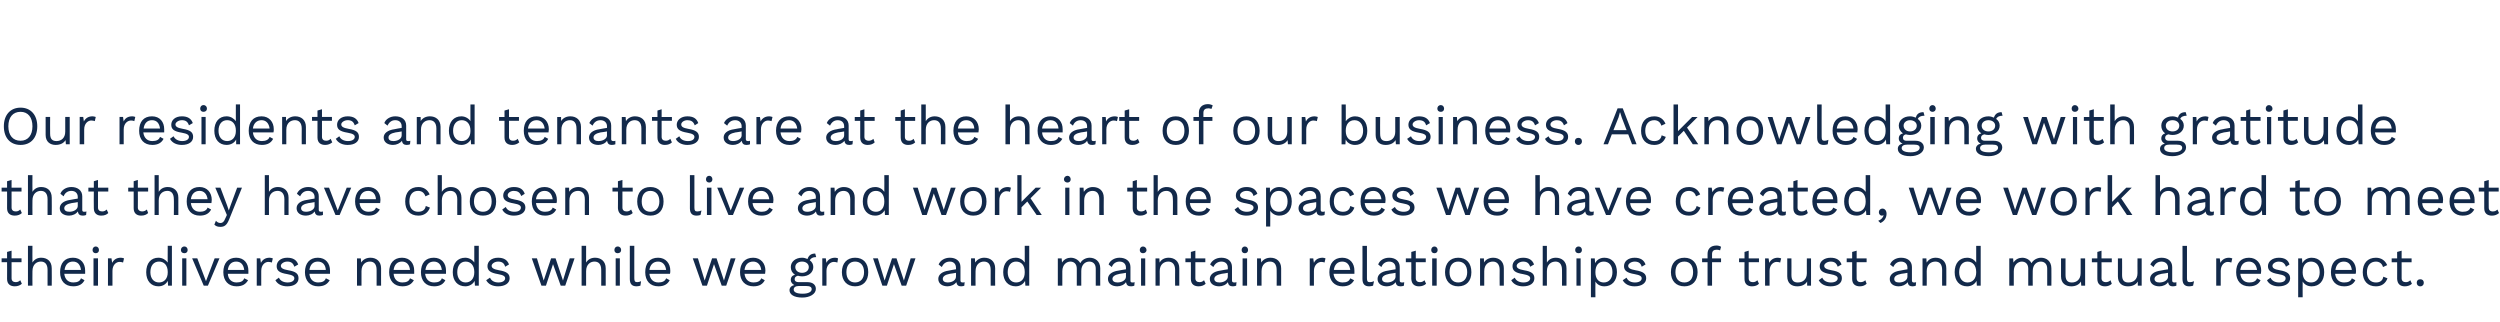
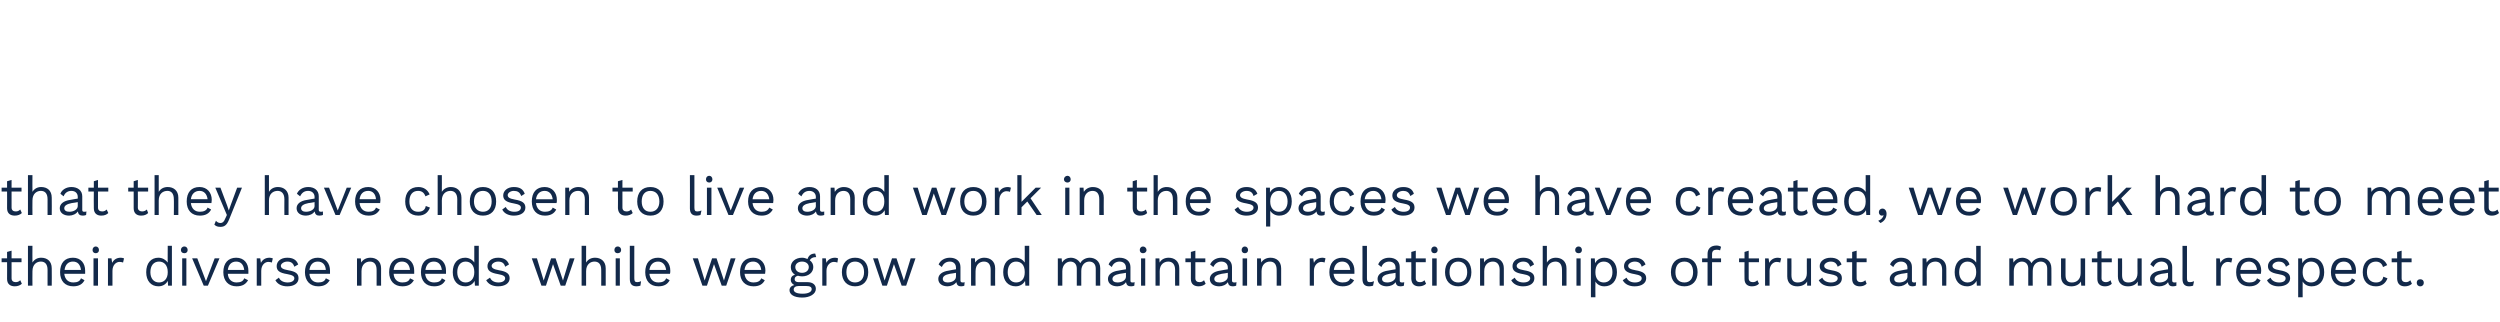
<svg xmlns="http://www.w3.org/2000/svg" version="1.1" width="778px" height="100.1px" viewBox="0 0 778 100.1">
  <desc>Our residents and tenants are at the heart of our business. Acknowledging with gratitude that they have chosen to liv...</desc>
  <defs />
  <g id="Polygon15973">
    <path d="m6.8 88.3c-.5.5-1.3.8-2.2.8c-1.3 0-2.4-.6-2.4-2.3c.03.01 0-5.2 0-5.2l-1.7 0l0-1.2l1.7 0l0-2l1.4-.4l0 2.4l3.1 0l0 1.2l-3.1 0c0 0-.01 4.97 0 5c0 .8.5 1.2 1.3 1.2c.6 0 1-.2 1.4-.6c0 0 .5 1.1.5 1.1zm9.3-4.8c.05-.02 0 5.4 0 5.4l-1.3 0c0 0-.01-4.94 0-4.9c0-1.9-.9-2.6-2.1-2.6c-1.2 0-2.6.8-2.6 3c-.04.01 0 4.5 0 4.5l-1.4 0l0-12.4l1.4 0c0 0-.04 5.19 0 5.2c.6-1 1.6-1.5 2.7-1.5c1.9 0 3.3 1.1 3.3 3.3zm10.4 1.7c0 0-6.5 0-6.5 0c.2 1.7 1.2 2.7 2.8 2.7c1.3 0 2.1-.4 2.4-1.3c0 0 1.1.6 1.1.6c-.6 1.2-1.7 1.9-3.5 1.9c-2.6 0-4.1-1.7-4.1-4.4c0-2.8 1.4-4.5 4-4.5c2.5 0 3.8 1.8 3.8 4c0 .4 0 .7 0 1zm-6.4-1.2c0 0 5.1 0 5.1 0c-.2-1.6-1-2.6-2.5-2.6c-1.5 0-2.4 1-2.6 2.6zm8.7-6.2c0-.6.4-1.1 1-1.1c.6 0 1 .5 1 1.1c0 .6-.4 1-1 1c-.6 0-1-.4-1-1zm1.7 11.1l-1.4 0l0-8.5l1.4 0l0 8.5zm8.1-8.5c0 0-.3 1.3-.3 1.3c-.3-.1-.6-.2-1.1-.2c-1 0-2.2.9-2.2 2.8c-.01.03 0 4.6 0 4.6l-1.4 0l0-8.5l1.1 0c0 0 .22 1.41.2 1.4c.5-1 1.4-1.6 2.7-1.6c.3 0 .7.1 1 .2zm14.9-3.9l0 12.4l-1.2 0c0 0-.06-1.46-.1-1.5c-.5 1-1.5 1.7-2.9 1.7c-2.3 0-3.8-1.7-3.8-4.4c0-2.8 1.5-4.5 3.8-4.5c1.3 0 2.3.7 2.9 1.5c-.04.05 0-5.2 0-5.2l1.3 0zm-1.3 8.3c0 0 0-.2 0-.2c0-2-1.1-3.2-2.7-3.2c-1.7 0-2.7 1.3-2.7 3.3c0 1.9 1 3.2 2.7 3.2c1.6 0 2.7-1.2 2.7-3.1zm4.1-7c0-.6.4-1.1 1.1-1.1c.6 0 1 .5 1 1.1c0 .6-.4 1-1 1c-.7 0-1.1-.4-1.1-1zm1.7 11.1l-1.3 0l0-8.5l1.3 0l0 8.5zm10.3-8.5l-3.6 8.5l-1.3 0l-3.6-8.5l1.6 0l2.7 7.1l2.7-7.1l1.5 0zm9 4.8c0 0-6.4 0-6.4 0c.1 1.7 1.2 2.7 2.7 2.7c1.3 0 2.1-.4 2.4-1.3c0 0 1.2.6 1.2.6c-.7 1.2-1.7 1.9-3.6 1.9c-2.5 0-4.1-1.7-4.1-4.4c0-2.8 1.5-4.5 4-4.5c2.5 0 3.8 1.8 3.8 4c0 .4 0 .7 0 1zm-6.4-1.2c0 0 5.1 0 5.1 0c-.2-1.6-1-2.6-2.5-2.6c-1.5 0-2.4 1-2.6 2.6zm14-3.6c0 0-.3 1.3-.3 1.3c-.3-.1-.6-.2-1.1-.2c-1 0-2.2.9-2.2 2.8c-.02.03 0 4.6 0 4.6l-1.4 0l0-8.5l1.1 0c0 0 .21 1.41.2 1.4c.5-1 1.4-1.6 2.7-1.6c.3 0 .7.1 1 .2zm.8 6.8c0 0 1.1-.8 1.1-.8c.4 1 1.5 1.5 2.7 1.5c1.4 0 2.1-.6 2.1-1.3c0-.6-.5-1-2.2-1.3c-2.5-.4-3.3-1.1-3.3-2.5c0-1.4 1.2-2.6 3.3-2.6c1.8 0 2.9.7 3.4 2.1c0 0-1.2.7-1.2.7c-.4-1.2-1.1-1.6-2.2-1.6c-1.1 0-2 .7-2 1.3c0 .7.6 1.1 2.3 1.4c2.4.4 3.2 1.1 3.2 2.5c0 1.5-1.3 2.5-3.5 2.5c-1.6 0-3-.6-3.7-1.9zm17-2c0 0-6.4 0-6.4 0c.1 1.7 1.2 2.7 2.7 2.7c1.3 0 2.1-.4 2.4-1.3c0 0 1.2.6 1.2.6c-.7 1.2-1.7 1.9-3.6 1.9c-2.5 0-4.1-1.7-4.1-4.4c0-2.8 1.5-4.5 4-4.5c2.5 0 3.8 1.8 3.8 4c0 .4 0 .7 0 1zm-6.4-1.2c0 0 5.1 0 5.1 0c-.1-1.6-1-2.6-2.5-2.6c-1.5 0-2.4 1-2.6 2.6zm22.3-.5c-.03-.02 0 5.4 0 5.4l-1.4 0c0 0 .01-4.94 0-4.9c0-1.9-.9-2.6-2.1-2.6c-1.2 0-2.6.8-2.6 3c-.01 0 0 4.5 0 4.5l-1.4 0l0-8.5l1.2 0c0 0 .1 1.35.1 1.3c.6-1 1.7-1.5 2.9-1.5c1.8 0 3.3 1.1 3.3 3.3zm10.3 1.7c0 0-6.4 0-6.4 0c.1 1.7 1.2 2.7 2.7 2.7c1.3 0 2.1-.4 2.4-1.3c0 0 1.2.6 1.2.6c-.7 1.2-1.7 1.9-3.6 1.9c-2.5 0-4.1-1.7-4.1-4.4c0-2.8 1.5-4.5 4-4.5c2.5 0 3.8 1.8 3.8 4c0 .4 0 .7 0 1zm-6.4-1.2c0 0 5.1 0 5.1 0c-.2-1.6-1-2.6-2.5-2.6c-1.5 0-2.4 1-2.6 2.6zm16.3 1.2c0 0-6.5 0-6.5 0c.2 1.7 1.2 2.7 2.8 2.7c1.3 0 2.1-.4 2.4-1.3c0 0 1.1.6 1.1.6c-.6 1.2-1.7 1.9-3.5 1.9c-2.6 0-4.1-1.7-4.1-4.4c0-2.8 1.4-4.5 4-4.5c2.5 0 3.8 1.8 3.8 4c0 .4 0 .7 0 1zm-6.4-1.2c0 0 5.1 0 5.1 0c-.2-1.6-1-2.6-2.5-2.6c-1.5 0-2.4 1-2.6 2.6zm16.6-7.5l0 12.4l-1.2 0c0 0-.12-1.46-.1-1.5c-.5 1-1.6 1.7-2.9 1.7c-2.4 0-3.9-1.7-3.9-4.4c0-2.8 1.5-4.5 3.9-4.5c1.2 0 2.3.7 2.8 1.5c-.01.05 0-5.2 0-5.2l1.4 0zm-1.4 8.3c0 0 0-.2 0-.2c0-2-1.1-3.2-2.7-3.2c-1.6 0-2.6 1.3-2.6 3.3c0 1.9 1 3.2 2.6 3.2c1.6 0 2.7-1.2 2.7-3.1zm3.7 2.4c0 0 1.2-.8 1.2-.8c.4 1 1.4 1.5 2.6 1.5c1.4 0 2.1-.6 2.1-1.3c0-.6-.5-1-2.2-1.3c-2.4-.4-3.3-1.1-3.3-2.5c0-1.4 1.2-2.6 3.3-2.6c1.8 0 2.9.7 3.4 2.1c0 0-1.2.7-1.2.7c-.3-1.2-1.1-1.6-2.2-1.6c-1.1 0-2 .7-2 1.3c0 .7.6 1.1 2.3 1.4c2.4.4 3.3 1.1 3.3 2.5c0 1.5-1.4 2.5-3.6 2.5c-1.6 0-3-.6-3.7-1.9zm27.5-6.8l-2.9 8.5l-1.4 0l-2.4-6.7l-2.2 6.7l-1.4 0l-3-8.5l1.6 0l2.1 6.9l2.3-6.9l1.4 0l2.3 6.9l2.1-6.9l1.5 0zm9.7 3.1c-.01-.02 0 5.4 0 5.4l-1.4 0c0 0 .03-4.94 0-4.9c0-1.9-.9-2.6-2.1-2.6c-1.2 0-2.6.8-2.6 3c.01.01 0 4.5 0 4.5l-1.4 0l0-12.4l1.4 0c0 0 .01 5.19 0 5.2c.6-1 1.6-1.5 2.8-1.5c1.8 0 3.3 1.1 3.3 3.3zm2.7-5.7c0-.6.4-1.1 1-1.1c.7 0 1.1.5 1.1 1.1c0 .6-.4 1-1.1 1c-.6 0-1-.4-1-1zm1.7 11.1l-1.3 0l0-8.5l1.3 0l0 8.5zm4.5-2.3c0 .9.2 1.2.9 1.2c.5 0 .7-.1 1.2-.3c0 0-.2 1.4-.2 1.4c-.3.1-.8.2-1.2.2c-1.4 0-2.1-.7-2.1-2.3c.02.01 0-10.3 0-10.3l1.4 0c0 0-.02 10.14 0 10.1zm11.1-1.4c0 0-6.4 0-6.4 0c.2 1.7 1.2 2.7 2.8 2.7c1.2 0 2.1-.4 2.4-1.3c0 0 1.1.6 1.1.6c-.6 1.2-1.7 1.9-3.5 1.9c-2.6 0-4.1-1.7-4.1-4.4c0-2.8 1.4-4.5 4-4.5c2.4 0 3.8 1.8 3.8 4c0 .4 0 .7-.1 1zm-6.4-1.2c0 0 5.2 0 5.2 0c-.2-1.6-1.1-2.6-2.5-2.6c-1.5 0-2.5 1-2.7 2.6zm26.8-3.6l-2.9 8.5l-1.4 0l-2.4-6.7l-2.2 6.7l-1.4 0l-3-8.5l1.6 0l2.1 6.9l2.3-6.9l1.4 0l2.3 6.9l2.1-6.9l1.5 0zm9.2 4.8c0 0-6.4 0-6.4 0c.2 1.7 1.2 2.7 2.8 2.7c1.2 0 2.1-.4 2.4-1.3c0 0 1.1.6 1.1.6c-.6 1.2-1.7 1.9-3.5 1.9c-2.6 0-4.2-1.7-4.2-4.4c0-2.8 1.5-4.5 4.1-4.5c2.4 0 3.8 1.8 3.8 4c0 .4-.1.7-.1 1zm-6.4-1.2c0 0 5.2 0 5.2 0c-.2-1.6-1.1-2.6-2.5-2.6c-1.6 0-2.5 1-2.7 2.6zm22.2 5.9c0 1.6-1.9 2.7-4.2 2.7c-2.7 0-4-1-4-2.3c0-.8.6-1.4 1.5-1.6c-.6-.3-1.1-.8-1.1-1.6c0-.9.5-1.4 1.3-1.6c-.9-.6-1.3-1.4-1.3-2.4c0-1.7 1.5-2.9 3.5-2.9c.7 0 1.2.2 1.7.4c.4-1.2 1.2-1.7 2.4-1.7c0 0 .3 1.1.3 1.1c-1.1 0-1.7.4-2 1c.7.5 1.1 1.2 1.1 2.1c0 1.7-1.5 2.9-3.5 2.9c-.5 0-.9-.1-1.3-.2c-.7.2-1 .5-1 1.1c0 .6.5.9 1.2.9c0 0 2.8 0 2.8 0c1.6 0 2.6.8 2.6 2.1zm-6.4-6.8c0 1.1.9 1.8 2.1 1.8c1.2 0 2.1-.7 2.1-1.8c0-1-.9-1.7-2.1-1.7c-1.2 0-2.1.7-2.1 1.7zm5.1 6.9c0-.6-.4-1-1.7-1c0 0-2.3 0-2.3 0c-1 0-1.6.4-1.6 1.1c0 .8.9 1.3 2.8 1.3c1.8 0 2.8-.6 2.8-1.4zm8.2-9.6c0 0-.2 1.3-.2 1.3c-.3-.1-.7-.2-1.1-.2c-1 0-2.3.9-2.3 2.8c.04.03 0 4.6 0 4.6l-1.3 0l0-8.5l1.1 0c0 0 .17 1.41.2 1.4c.4-1 1.4-1.6 2.7-1.6c.3 0 .7.1.9.2zm9.4 4.3c0 2.7-1.5 4.4-4.1 4.4c-2.5 0-4.1-1.7-4.1-4.4c0-2.8 1.6-4.5 4.1-4.5c2.6 0 4.1 1.7 4.1 4.5zm-6.8 0c0 2 1 3.2 2.7 3.2c1.7 0 2.8-1.2 2.8-3.2c0-2.1-1.1-3.3-2.8-3.3c-1.7 0-2.7 1.2-2.7 3.3zm21.5-4.3l-2.9 8.5l-1.4 0l-2.4-6.7l-2.2 6.7l-1.4 0l-2.9-8.5l1.5 0l2.1 6.9l2.3-6.9l1.4 0l2.3 6.9l2.1-6.9l1.5 0zm15.3 7.4c0 0-.1 1.1-.1 1.1c-.2.1-.5.2-1 .2c-.8 0-1.3-.3-1.5-1.3c-.5.8-1.7 1.3-2.7 1.3c-1.6 0-2.9-.8-2.9-2.3c0-1.3 1.1-2.3 3.3-2.6c-.01-.04 2.2-.4 2.2-.4c0 0 .05-.49 0-.5c0-1.1-.7-1.9-1.9-1.9c-1.2 0-2 .6-2.5 1.7c0 0-1-.8-1-.8c.5-1.2 1.8-2.1 3.5-2.1c1.9 0 3.3 1 3.3 2.9c0 0 0 4.2 0 4.2c0 .4.2.6.7.6c.2 0 .4 0 .6-.1zm-2.7-1.7c.05-.04 0-1.2 0-1.2c0 0-1.86.35-1.9.3c-1.5.3-2.2.8-2.2 1.6c0 .7.6 1.1 1.5 1.1c1.4 0 2.6-.7 2.6-1.8zm12.2-2.6c-.05-.02 0 5.4 0 5.4l-1.4 0c0 0-.01-4.94 0-4.9c0-1.9-.9-2.6-2.1-2.6c-1.2 0-2.6.8-2.6 3c-.04 0 0 4.5 0 4.5l-1.4 0l0-8.5l1.2 0c0 0 .08 1.35.1 1.3c.6-1 1.7-1.5 2.8-1.5c1.9 0 3.4 1.1 3.4 3.3zm10.6-7l0 12.4l-1.2 0c0 0-.1-1.46-.1-1.5c-.5 1-1.6 1.7-2.9 1.7c-2.4 0-3.9-1.7-3.9-4.4c0-2.8 1.5-4.5 3.9-4.5c1.3 0 2.3.7 2.8 1.5c.02.05 0-5.2 0-5.2l1.4 0zm-1.4 8.3c0 0 0-.2 0-.2c0-2-1-3.2-2.7-3.2c-1.6 0-2.6 1.3-2.6 3.3c0 1.9 1 3.2 2.6 3.2c1.7 0 2.7-1.2 2.7-3.1zm23.5-1.3c-.04-.02 0 5.4 0 5.4l-1.4 0c0 0 0-5.28 0-5.3c0-1.5-.9-2.2-2-2.2c-1.3 0-2.5 1-2.5 2.9c-.02-.04 0 4.6 0 4.6l-1.4 0c0 0 .02-5.28 0-5.3c0-1.5-.9-2.2-2-2.2c-1.1 0-2.5.9-2.5 3c-.01-.02 0 4.5 0 4.5l-1.4 0l0-8.5l1.2 0c0 0 .11 1.35.1 1.3c.6-1 1.7-1.5 2.7-1.5c1.2 0 2.4.6 3 1.7c.5-1.1 1.8-1.7 2.9-1.7c1.6 0 3.3 1 3.3 3.3zm10.7 4.3c0 0-.1 1.1-.1 1.1c-.2.1-.6.2-1 .2c-.9 0-1.4-.3-1.6-1.3c-.5.8-1.6 1.3-2.7 1.3c-1.6 0-2.9-.8-2.9-2.3c0-1.3 1.1-2.3 3.3-2.6c.04-.04 2.3-.4 2.3-.4c0 0 0-.49 0-.5c0-1.1-.7-1.9-2-1.9c-1.1 0-2 .6-2.4 1.7c0 0-1-.8-1-.8c.4-1.2 1.8-2.1 3.4-2.1c1.9 0 3.4 1 3.4 2.9c0 0 0 4.2 0 4.2c0 .4.1.6.6.6c.2 0 .5 0 .7-.1zm-2.7-1.7c0-.04 0-1.2 0-1.2c0 0-1.91.35-1.9.3c-1.5.3-2.3.8-2.3 1.6c0 .7.6 1.1 1.6 1.1c1.3 0 2.6-.7 2.6-1.8zm4.3-8.3c0-.6.4-1.1 1-1.1c.6 0 1.1.5 1.1 1.1c0 .6-.5 1-1.1 1c-.6 0-1-.4-1-1zm1.7 11.1l-1.3 0l0-8.5l1.3 0l0 8.5zm10.6-5.4c.02-.02 0 5.4 0 5.4l-1.3 0c0 0-.04-4.94 0-4.9c0-1.9-1-2.6-2.1-2.6c-1.3 0-2.7.8-2.7 3c.04 0 0 4.5 0 4.5l-1.3 0l0-8.5l1.2 0c0 0 .05 1.35.1 1.3c.5-1 1.6-1.5 2.8-1.5c1.8 0 3.3 1.1 3.3 3.3zm8.2 4.8c-.5.5-1.3.8-2.2.8c-1.3 0-2.4-.6-2.4-2.3c.03.01 0-5.2 0-5.2l-1.7 0l0-1.2l1.7 0l0-2l1.4-.4l0 2.4l3.1 0l0 1.2l-3.1 0c0 0-.01 4.97 0 5c0 .8.5 1.2 1.3 1.2c.6 0 1-.2 1.4-.6c0 0 .5 1.1.5 1.1zm9.6-.5c0 0-.1 1.1-.1 1.1c-.3.1-.6.2-1 .2c-.9 0-1.4-.3-1.6-1.3c-.5.8-1.6 1.3-2.7 1.3c-1.6 0-2.9-.8-2.9-2.3c0-1.3 1.1-2.3 3.3-2.6c.01-.04 2.3-.4 2.3-.4c0 0-.03-.49 0-.5c0-1.1-.7-1.9-2-1.9c-1.1 0-2 .6-2.5 1.7c0 0-1-.8-1-.8c.5-1.2 1.8-2.1 3.5-2.1c1.9 0 3.3 1 3.3 2.9c0 0 0 4.2 0 4.2c0 .4.2.6.7.6c.2 0 .5 0 .7-.1zm-2.7-1.7c-.03-.04 0-1.2 0-1.2c0 0-1.93.35-1.9.3c-1.5.3-2.3.8-2.3 1.6c0 .7.6 1.1 1.6 1.1c1.3 0 2.6-.7 2.6-1.8zm4.3-8.3c0-.6.4-1.1 1-1.1c.6 0 1 .5 1 1.1c0 .6-.4 1-1 1c-.6 0-1-.4-1-1zm1.7 11.1l-1.4 0l0-8.5l1.4 0l0 8.5zm10.6-5.4c0-.02 0 5.4 0 5.4l-1.4 0c0 0 .04-4.94 0-4.9c0-1.9-.9-2.6-2.1-2.6c-1.2 0-2.6.8-2.6 3c.01 0 0 4.5 0 4.5l-1.4 0l0-8.5l1.2 0c0 0 .12 1.35.1 1.3c.6-1 1.7-1.5 2.9-1.5c1.8 0 3.3 1.1 3.3 3.3zm13.8-3.1c0 0-.3 1.3-.3 1.3c-.2-.1-.6-.2-1-.2c-1 0-2.3.9-2.3 2.8c.03.03 0 4.6 0 4.6l-1.3 0l0-8.5l1.1 0c0 0 .16 1.41.2 1.4c.4-1 1.4-1.6 2.7-1.6c.3 0 .7.1.9.2zm9 4.8c0 0-6.5 0-6.5 0c.2 1.7 1.3 2.7 2.8 2.7c1.3 0 2.1-.4 2.4-1.3c0 0 1.2.6 1.2.6c-.7 1.2-1.7 1.9-3.6 1.9c-2.5 0-4.1-1.7-4.1-4.4c0-2.8 1.5-4.5 4-4.5c2.5 0 3.8 1.8 3.8 4c0 .4 0 .7 0 1zm-6.4-1.2c0 0 5.1 0 5.1 0c-.2-1.6-1-2.6-2.5-2.6c-1.5 0-2.4 1-2.6 2.6zm10.3 2.6c0 .9.2 1.2.9 1.2c.5 0 .8-.1 1.3-.3c0 0-.3 1.4-.3 1.4c-.3.1-.8.2-1.2.2c-1.4 0-2.1-.7-2.1-2.3c.04.01 0-10.3 0-10.3l1.4 0c0 0 0 10.14 0 10.1zm11.6 1.2c0 0-.1 1.1-.1 1.1c-.3.1-.6.2-1 .2c-.9 0-1.4-.3-1.6-1.3c-.5.8-1.6 1.3-2.7 1.3c-1.6 0-2.9-.8-2.9-2.3c0-1.3 1.1-2.3 3.3-2.6c.01-.04 2.3-.4 2.3-.4c0 0-.02-.49 0-.5c0-1.1-.7-1.9-2-1.9c-1.1 0-2 .6-2.4 1.7c0 0-1-.8-1-.8c.4-1.2 1.7-2.1 3.4-2.1c1.9 0 3.3 1 3.3 2.9c0 0 0 4.2 0 4.2c0 .4.2.6.7.6c.2 0 .5 0 .7-.1zm-2.7-1.7c-.02-.04 0-1.2 0-1.2c0 0-1.93.35-1.9.3c-1.5.3-2.3.8-2.3 1.6c0 .7.6 1.1 1.6 1.1c1.3 0 2.6-.7 2.6-1.8zm9.5 2.2c-.5.5-1.3.8-2.2.8c-1.3 0-2.3-.6-2.4-2.3c.04.01 0-5.2 0-5.2l-1.7 0l0-1.2l1.7 0l0-2l1.4-.4l0 2.4l3.1 0l0 1.2l-3.1 0c0 0 0 4.97 0 5c0 .8.5 1.2 1.3 1.2c.6 0 1-.2 1.4-.6c0 0 .5 1.1.5 1.1zm1.6-10.5c0-.6.4-1.1 1-1.1c.6 0 1 .5 1 1.1c0 .6-.4 1-1 1c-.6 0-1-.4-1-1zm1.7 11.1l-1.4 0l0-8.5l1.4 0l0 8.5zm10.8-4.2c0 2.7-1.5 4.4-4.1 4.4c-2.5 0-4.1-1.7-4.1-4.4c0-2.8 1.6-4.5 4.1-4.5c2.6 0 4.1 1.7 4.1 4.5zm-6.8 0c0 2 1 3.2 2.7 3.2c1.7 0 2.8-1.2 2.8-3.2c0-2.1-1.1-3.3-2.8-3.3c-1.7 0-2.7 1.2-2.7 3.3zm16.9-1.2c.02-.02 0 5.4 0 5.4l-1.3 0c0 0-.04-4.94 0-4.9c0-1.9-1-2.6-2.1-2.6c-1.3 0-2.7.8-2.7 3c.03 0 0 4.5 0 4.5l-1.3 0l0-8.5l1.2 0c0 0 .05 1.35 0 1.3c.6-1 1.7-1.5 2.9-1.5c1.8 0 3.3 1.1 3.3 3.3zm2.3 3.7c0 0 1.1-.8 1.1-.8c.4 1 1.5 1.5 2.7 1.5c1.4 0 2.1-.6 2.1-1.3c0-.6-.5-1-2.2-1.3c-2.5-.4-3.3-1.1-3.3-2.5c0-1.4 1.2-2.6 3.3-2.6c1.8 0 2.9.7 3.4 2.1c0 0-1.2.7-1.2.7c-.4-1.2-1.1-1.6-2.2-1.6c-1.1 0-2 .7-2 1.3c0 .7.6 1.1 2.3 1.4c2.4.4 3.2 1.1 3.2 2.5c0 1.5-1.3 2.5-3.5 2.5c-1.6 0-3-.6-3.7-1.9zm17.2-3.7c0-.02 0 5.4 0 5.4l-1.4 0c0 0 .04-4.94 0-4.9c0-1.9-.9-2.6-2-2.6c-1.3 0-2.7.8-2.7 3c.02.01 0 4.5 0 4.5l-1.3 0l0-12.4l1.3 0c0 0 .02 5.19 0 5.2c.6-1 1.6-1.5 2.8-1.5c1.8 0 3.3 1.1 3.3 3.3zm2.7-5.7c0-.6.4-1.1 1.1-1.1c.6 0 1 .5 1 1.1c0 .6-.4 1-1 1c-.7 0-1.1-.4-1.1-1zm1.7 11.1l-1.3 0l0-8.5l1.3 0l0 8.5zm11.3-4.2c0 2.7-1.6 4.4-3.9 4.4c-1.3 0-2.3-.6-2.8-1.5c-.04-.01 0 4.9 0 4.9l-1.4 0l0-12.1l1.2 0c0 0 .08 1.5.1 1.5c.5-1 1.5-1.7 2.9-1.7c2.3 0 3.9 1.7 3.9 4.5zm-1.4 0c0-2-1-3.3-2.7-3.3c-1.6 0-2.6 1.2-2.6 3.2c0 0 0 .2 0 .2c0 1.9 1 3.1 2.6 3.1c1.7 0 2.7-1.3 2.7-3.2zm3.2 2.5c0 0 1.2-.8 1.2-.8c.4 1 1.4 1.5 2.6 1.5c1.4 0 2.1-.6 2.1-1.3c0-.6-.5-1-2.2-1.3c-2.4-.4-3.3-1.1-3.3-2.5c0-1.4 1.2-2.6 3.3-2.6c1.8 0 2.9.7 3.4 2.1c0 0-1.2.7-1.2.7c-.3-1.2-1.1-1.6-2.2-1.6c-1.1 0-2 .7-2 1.3c0 .7.6 1.1 2.3 1.4c2.4.4 3.3 1.1 3.3 2.5c0 1.5-1.4 2.5-3.6 2.5c-1.6 0-3-.6-3.7-1.9zm23.3-2.5c0 2.7-1.6 4.4-4.1 4.4c-2.6 0-4.2-1.7-4.2-4.4c0-2.8 1.6-4.5 4.2-4.5c2.5 0 4.1 1.7 4.1 4.5zm-6.9 0c0 2 1 3.2 2.8 3.2c1.7 0 2.7-1.2 2.7-3.2c0-2.1-1-3.3-2.7-3.3c-1.8 0-2.8 1.2-2.8 3.3zm11.4-4.3l2.8 0l0 1.2l-2.8 0l0 7.3l-1.4 0l0-7.3l-1.7 0l0-1.2l1.7 0c0 0 .01-1.41 0-1.4c0-1.5.9-2.6 2.8-2.6c.6 0 1.1.2 1.4.4c0 0-.3 1.1-.3 1.1c-.3-.1-.6-.2-1-.2c-1 0-1.5.4-1.5 1.4c-.03.03 0 1.3 0 1.3zm14.6 7.9c-.5.5-1.2.8-2.2.8c-1.2 0-2.3-.6-2.3-2.3c-.05.01 0-5.2 0-5.2l-1.7 0l0-1.2l1.7 0l0-2l1.3-.4l0 2.4l3.2 0l0 1.2l-3.2 0c0 0 .01 4.97 0 5c0 .8.5 1.2 1.3 1.2c.6 0 1-.2 1.4-.6c0 0 .5 1.1.5 1.1zm6.9-7.9c0 0-.3 1.3-.3 1.3c-.3-.1-.6-.2-1.1-.2c-1 0-2.2.9-2.2 2.8c-.01.03 0 4.6 0 4.6l-1.4 0l0-8.5l1.1 0c0 0 .22 1.41.2 1.4c.5-1 1.4-1.6 2.7-1.6c.3 0 .7.1 1 .2zm9.3 0l0 8.5l-1.2 0c0 0-.05-1.27 0-1.3c-.6 1-1.7 1.5-3.1 1.5c-1.7 0-3.1-.9-3.1-3.1c-.02-.02 0-5.6 0-5.6l1.3 0c0 0 .04 5.22 0 5.2c0 1.8.8 2.3 2 2.3c1.5 0 2.8-.9 2.8-2.9c-.03.04 0-4.6 0-4.6l1.3 0zm2.4 6.8c0 0 1.1-.8 1.1-.8c.4 1 1.5 1.5 2.7 1.5c1.4 0 2.1-.6 2.1-1.3c0-.6-.6-1-2.3-1.3c-2.4-.4-3.3-1.1-3.3-2.5c0-1.4 1.3-2.6 3.4-2.6c1.8 0 2.9.7 3.4 2.1c0 0-1.2.7-1.2.7c-.4-1.2-1.1-1.6-2.2-1.6c-1.1 0-2 .7-2 1.3c0 .7.6 1.1 2.3 1.4c2.4.4 3.2 1.1 3.2 2.5c0 1.5-1.3 2.5-3.5 2.5c-1.6 0-3-.6-3.7-1.9zm14.9 1.1c-.5.5-1.2.8-2.1.8c-1.3 0-2.4-.6-2.4-2.3c-.01.01 0-5.2 0-5.2l-1.7 0l0-1.2l1.7 0l0-2l1.4-.4l0 2.4l3.1 0l0 1.2l-3.1 0c0 0-.05 4.97 0 5c0 .8.5 1.2 1.2 1.2c.6 0 1.1-.2 1.5-.6c0 0 .4 1.1.4 1.1zm15.4-.5c0 0-.1 1.1-.1 1.1c-.2.1-.6.2-1 .2c-.8 0-1.4-.3-1.5-1.3c-.6.8-1.7 1.3-2.8 1.3c-1.6 0-2.8-.8-2.8-2.3c0-1.3 1.1-2.3 3.3-2.6c-.03-.04 2.2-.4 2.2-.4c0 0 .03-.49 0-.5c0-1.1-.7-1.9-2-1.9c-1.1 0-1.9.6-2.4 1.7c0 0-1-.8-1-.8c.4-1.2 1.8-2.1 3.4-2.1c2 0 3.4 1 3.4 2.9c0 0 0 4.2 0 4.2c0 .4.2.6.6.6c.3 0 .5 0 .7-.1zm-2.7-1.7c.03-.04 0-1.2 0-1.2c0 0-1.87.35-1.9.3c-1.5.3-2.2.8-2.2 1.6c0 .7.5 1.1 1.5 1.1c1.4 0 2.6-.7 2.6-1.8zm12.1-2.6c.03-.02 0 5.4 0 5.4l-1.3 0c0 0-.03-4.94 0-4.9c0-1.9-.9-2.6-2.1-2.6c-1.3 0-2.7.8-2.7 3c.05 0 0 4.5 0 4.5l-1.3 0l0-8.5l1.2 0c0 0 .06 1.35.1 1.3c.6-1 1.6-1.5 2.8-1.5c1.8 0 3.3 1.1 3.3 3.3zm10.7-7l0 12.4l-1.2 0c0 0-.12-1.46-.1-1.5c-.5 1-1.6 1.7-2.9 1.7c-2.4 0-3.9-1.7-3.9-4.4c0-2.8 1.5-4.5 3.9-4.5c1.3 0 2.3.7 2.8 1.5c0 .05 0-5.2 0-5.2l1.4 0zm-1.4 8.3c0 0 0-.2 0-.2c0-2-1.1-3.2-2.7-3.2c-1.6 0-2.6 1.3-2.6 3.3c0 1.9 1 3.2 2.6 3.2c1.6 0 2.7-1.2 2.7-3.1zm23.4-1.3c.04-.02 0 5.4 0 5.4l-1.3 0c0 0-.02-5.28 0-5.3c0-1.5-.9-2.2-2-2.2c-1.3 0-2.5 1-2.5 2.9c-.04-.04 0 4.6 0 4.6l-1.4 0c0 0 0-5.28 0-5.3c0-1.5-.9-2.2-2-2.2c-1.1 0-2.5.9-2.5 3c-.02-.02 0 4.5 0 4.5l-1.4 0l0-8.5l1.2 0c0 0 .09 1.35.1 1.3c.6-1 1.7-1.5 2.7-1.5c1.2 0 2.4.6 2.9 1.7c.6-1.1 1.9-1.7 3-1.7c1.6 0 3.2 1 3.2 3.3zm10.5-3.1l0 8.5l-1.2 0c0 0-.09-1.27-.1-1.3c-.6 1-1.7 1.5-3 1.5c-1.7 0-3.2-.9-3.2-3.1c.03-.02 0-5.6 0-5.6l1.4 0c0 0-.01 5.22 0 5.2c0 1.8.8 2.3 2 2.3c1.4 0 2.7-.9 2.7-2.9c.02.04 0-4.6 0-4.6l1.4 0zm8.3 7.9c-.5.5-1.2.8-2.1.8c-1.3 0-2.4-.6-2.4-2.3c-.01.01 0-5.2 0-5.2l-1.7 0l0-1.2l1.7 0l0-2l1.3-.4l0 2.4l3.2 0l0 1.2l-3.2 0c0 0 .05 4.97 0 5c0 .8.6 1.2 1.3 1.2c.6 0 1.1-.2 1.5-.6c0 0 .4 1.1.4 1.1zm9.3-7.9l0 8.5l-1.2 0c0 0-.05-1.27 0-1.3c-.6 1-1.7 1.5-3.1 1.5c-1.7 0-3.1-.9-3.1-3.1c-.02-.02 0-5.6 0-5.6l1.3 0c0 0 .04 5.22 0 5.2c0 1.8.8 2.3 2 2.3c1.5 0 2.8-.9 2.8-2.9c-.03.04 0-4.6 0-4.6l1.3 0zm10.8 7.4c0 0 0 1.1 0 1.1c-.3.1-.6.2-1.1.2c-.8 0-1.3-.3-1.5-1.3c-.5.8-1.6 1.3-2.7 1.3c-1.6 0-2.9-.8-2.9-2.3c0-1.3 1.1-2.3 3.3-2.6c-.01-.04 2.3-.4 2.3-.4c0 0-.05-.49 0-.5c0-1.1-.8-1.9-2-1.9c-1.2 0-2 .6-2.5 1.7c0 0-1-.8-1-.8c.5-1.2 1.8-2.1 3.5-2.1c1.9 0 3.3 1 3.3 2.9c0 0 0 4.2 0 4.2c0 .4.2.6.7.6c.2 0 .4 0 .6-.1zm-2.6-1.7c-.05-.04 0-1.2 0-1.2c0 0-1.95.35-2 .3c-1.4.3-2.2.8-2.2 1.6c0 .7.6 1.1 1.5 1.1c1.4 0 2.7-.7 2.7-1.8zm5.9.5c0 .9.2 1.2.9 1.2c.5 0 .8-.1 1.3-.3c0 0-.3 1.4-.3 1.4c-.3.1-.8.2-1.2.2c-1.4 0-2.1-.7-2.1-2.3c.04.01 0-10.3 0-10.3l1.4 0c0 0 0 10.14 0 10.1zm14.1-6.2c0 0-.3 1.3-.3 1.3c-.3-.1-.6-.2-1.1-.2c-1 0-2.2.9-2.2 2.8c-.03.03 0 4.6 0 4.6l-1.4 0l0-8.5l1.1 0c0 0 .21 1.41.2 1.4c.5-1 1.4-1.6 2.7-1.6c.3 0 .7.1 1 .2zm8.9 4.8c0 0-6.4 0-6.4 0c.2 1.7 1.2 2.7 2.8 2.7c1.2 0 2.1-.4 2.4-1.3c0 0 1.1.6 1.1.6c-.6 1.2-1.7 1.9-3.5 1.9c-2.6 0-4.1-1.7-4.1-4.4c0-2.8 1.4-4.5 4-4.5c2.4 0 3.8 1.8 3.8 4c0 .4-.1.7-.1 1zm-6.4-1.2c0 0 5.2 0 5.2 0c-.2-1.6-1.1-2.6-2.5-2.6c-1.6 0-2.5 1-2.7 2.6zm8.3 3.2c0 0 1.1-.8 1.1-.8c.4 1 1.5 1.5 2.7 1.5c1.4 0 2-.6 2-1.3c0-.6-.5-1-2.2-1.3c-2.4-.4-3.3-1.1-3.3-2.5c0-1.4 1.3-2.6 3.4-2.6c1.8 0 2.9.7 3.3 2.1c0 0-1.1.7-1.1.7c-.4-1.2-1.2-1.6-2.2-1.6c-1.2 0-2 .7-2 1.3c0 .7.5 1.1 2.3 1.4c2.3.4 3.2 1.1 3.2 2.5c0 1.5-1.4 2.5-3.6 2.5c-1.5 0-3-.6-3.6-1.9zm17.8-2.5c0 2.7-1.5 4.4-3.9 4.4c-1.3 0-2.3-.6-2.8-1.5c-.03-.01 0 4.9 0 4.9l-1.4 0l0-12.1l1.2 0c0 0 .09 1.5.1 1.5c.5-1 1.6-1.7 2.9-1.7c2.4 0 3.9 1.7 3.9 4.5zm-1.4 0c0-2-1-3.3-2.7-3.3c-1.6 0-2.6 1.2-2.6 3.2c0 0 0 .2 0 .2c0 1.9 1 3.1 2.6 3.1c1.7 0 2.7-1.3 2.7-3.2zm11.2.5c0 0-6.4 0-6.4 0c.2 1.7 1.2 2.7 2.8 2.7c1.3 0 2.1-.4 2.4-1.3c0 0 1.1.6 1.1.6c-.6 1.2-1.7 1.9-3.5 1.9c-2.6 0-4.1-1.7-4.1-4.4c0-2.8 1.4-4.5 4-4.5c2.5 0 3.8 1.8 3.8 4c0 .4 0 .7-.1 1zm-6.3-1.2c0 0 5.1 0 5.1 0c-.2-1.6-1-2.6-2.5-2.6c-1.5 0-2.4 1-2.6 2.6zm16.1-1.5c0 0-1.3.6-1.3.6c-.3-1.1-1.1-1.7-2.2-1.7c-1.7 0-2.8 1.2-2.8 3.3c0 2 1.1 3.2 2.8 3.2c1.3 0 2.1-.6 2.3-1.8c0 0 1.3.5 1.3.5c-.6 1.6-1.8 2.5-3.6 2.5c-2.6 0-4.1-1.7-4.1-4.4c0-2.8 1.5-4.5 4.1-4.5c1.7 0 2.9.9 3.5 2.3zm7.7 5.8c-.5.5-1.3.8-2.2.8c-1.3 0-2.3-.6-2.4-2.3c.03.01 0-5.2 0-5.2l-1.7 0l0-1.2l1.7 0l0-2l1.4-.4l0 2.4l3.1 0l0 1.2l-3.1 0c0 0-.01 4.97 0 5c0 .8.5 1.2 1.3 1.2c.6 0 1-.2 1.4-.6c0 0 .5 1.1.5 1.1zm3.7-.3c0 .6-.4 1.1-1.1 1.1c-.7 0-1.1-.5-1.1-1.1c0-.7.4-1.1 1.1-1.1c.7 0 1.1.4 1.1 1.1z" stroke="none" fill="#12294a" />
  </g>
  <g id="Polygon15972">
    <path d="m6.8 66.3c-.5.5-1.3.8-2.2.8c-1.3 0-2.4-.6-2.4-2.3c.03.01 0-5.2 0-5.2l-1.7 0l0-1.2l1.7 0l0-2l1.4-.4l0 2.4l3.1 0l0 1.2l-3.1 0c0 0-.01 4.97 0 5c0 .8.5 1.2 1.3 1.2c.6 0 1-.2 1.4-.6c0 0 .5 1.1.5 1.1zm9.3-4.8c.05-.02 0 5.4 0 5.4l-1.3 0c0 0-.01-4.94 0-4.9c0-1.9-.9-2.6-2.1-2.6c-1.2 0-2.6.8-2.6 3c-.04.01 0 4.5 0 4.5l-1.4 0l0-12.4l1.4 0c0 0-.04 5.19 0 5.2c.6-1 1.6-1.5 2.7-1.5c1.9 0 3.3 1.1 3.3 3.3zm10.8 4.3c0 0-.1 1.1-.1 1.1c-.2.1-.6.2-1 .2c-.9 0-1.4-.3-1.6-1.3c-.5.8-1.6 1.3-2.7 1.3c-1.6 0-2.9-.8-2.9-2.3c0-1.3 1.1-2.3 3.3-2.6c.03-.04 2.3-.4 2.3-.4c0 0-.01-.49 0-.5c0-1.1-.7-1.9-2-1.9c-1.1 0-2 .6-2.4 1.7c0 0-1-.8-1-.8c.4-1.2 1.8-2.1 3.4-2.1c1.9 0 3.4 1 3.4 2.9c0 0 0 4.2 0 4.2c0 .4.1.6.6.6c.2 0 .5 0 .7-.1zm-2.7-1.7c-.01-.04 0-1.2 0-1.2c0 0-1.91.35-1.9.3c-1.5.3-2.3.8-2.3 1.6c0 .7.6 1.1 1.6 1.1c1.3 0 2.6-.7 2.6-1.8zm9.5 2.2c-.5.5-1.2.8-2.2.8c-1.2 0-2.3-.6-2.3-2.3c-.05.01 0-5.2 0-5.2l-1.7 0l0-1.2l1.7 0l0-2l1.3-.4l0 2.4l3.2 0l0 1.2l-3.2 0c0 0 .01 4.97 0 5c0 .8.5 1.2 1.3 1.2c.6 0 1-.2 1.4-.6c0 0 .5 1.1.5 1.1zm12.4 0c-.5.5-1.2.8-2.2.8c-1.2 0-2.3-.6-2.3-2.3c-.02.01 0-5.2 0-5.2l-1.7 0l0-1.2l1.7 0l0-2l1.3-.4l0 2.4l3.2 0l0 1.2l-3.2 0c0 0 .04 4.97 0 5c0 .8.6 1.2 1.3 1.2c.6 0 1.1-.2 1.5-.6c0 0 .4 1.1.4 1.1zm9.4-4.8c.01-.02 0 5.4 0 5.4l-1.4 0c0 0 .05-4.94 0-4.9c0-1.9-.9-2.6-2-2.6c-1.3 0-2.7.8-2.7 3c.02.01 0 4.5 0 4.5l-1.3 0l0-12.4l1.3 0c0 0 .02 5.19 0 5.2c.6-1 1.6-1.5 2.8-1.5c1.8 0 3.3 1.1 3.3 3.3zm10.3 1.7c0 0-6.4 0-6.4 0c.2 1.7 1.2 2.7 2.8 2.7c1.2 0 2.1-.4 2.4-1.3c0 0 1.1.6 1.1.6c-.6 1.2-1.7 1.9-3.5 1.9c-2.6 0-4.1-1.7-4.1-4.4c0-2.8 1.4-4.5 4-4.5c2.4 0 3.8 1.8 3.8 4c0 .4-.1.7-.1 1zm-6.4-1.2c0 0 5.2 0 5.2 0c-.2-1.6-1.1-2.6-2.5-2.6c-1.5 0-2.5 1-2.7 2.6zm11.9 6.3c-.7 1.7-1.4 2.3-2.7 2.3c-.9 0-1.4-.2-1.9-.7c0 0 .5-1.2.5-1.2c.4.5.9.7 1.4.7c.6 0 1.1-.3 1.5-1.4c.03.01.5-1.1.5-1.1l-3.6-8.5l1.6 0l2.1 5.6l.5 1.5l.6-1.7l2-5.4l1.5 0c0 0-4.02 9.95-4 9.9zm18.5-6.8c.02-.02 0 5.4 0 5.4l-1.3 0c0 0-.04-4.94 0-4.9c0-1.9-1-2.6-2.1-2.6c-1.3 0-2.7.8-2.7 3c.03.01 0 4.5 0 4.5l-1.3 0l0-12.4l1.3 0c0 0 .03 5.19 0 5.2c.6-1 1.6-1.5 2.8-1.5c1.8 0 3.3 1.1 3.3 3.3zm10.7 4.3c0 0 0 1.1 0 1.1c-.3.1-.6.2-1.1.2c-.8 0-1.3-.3-1.5-1.3c-.5.8-1.6 1.3-2.7 1.3c-1.6 0-2.9-.8-2.9-2.3c0-1.3 1.1-2.3 3.3-2.6c0-.04 2.3-.4 2.3-.4c0 0-.04-.49 0-.5c0-1.1-.8-1.9-2-1.9c-1.2 0-2 .6-2.5 1.7c0 0-1-.8-1-.8c.5-1.2 1.8-2.1 3.5-2.1c1.9 0 3.3 1 3.3 2.9c0 0 0 4.2 0 4.2c0 .4.2.6.7.6c.2 0 .4 0 .6-.1zm-2.6-1.7c-.04-.04 0-1.2 0-1.2c0 0-1.95.35-1.9.3c-1.5.3-2.3.8-2.3 1.6c0 .7.6 1.1 1.5 1.1c1.4 0 2.7-.7 2.7-1.8zm11.4-5.7l-3.6 8.5l-1.3 0l-3.6-8.5l1.6 0l2.7 7.1l2.8-7.1l1.4 0zm9 4.8c0 0-6.4 0-6.4 0c.2 1.7 1.2 2.7 2.8 2.7c1.2 0 2-.4 2.3-1.3c0 0 1.2.6 1.2.6c-.7 1.2-1.7 1.9-3.5 1.9c-2.6 0-4.2-1.7-4.2-4.4c0-2.8 1.5-4.5 4.1-4.5c2.4 0 3.8 1.8 3.8 4c0 .4-.1.7-.1 1zm-6.4-1.2c0 0 5.1 0 5.1 0c-.1-1.6-1-2.6-2.4-2.6c-1.6 0-2.5 1-2.7 2.6zm21.8-1.5c0 0-1.3.6-1.3.6c-.4-1.1-1.1-1.7-2.3-1.7c-1.7 0-2.7 1.2-2.7 3.3c0 2 1 3.2 2.7 3.2c1.4 0 2.2-.6 2.4-1.8c0 0 1.3.5 1.3.5c-.6 1.6-1.8 2.5-3.6 2.5c-2.6 0-4.1-1.7-4.1-4.4c0-2.8 1.5-4.5 4.1-4.5c1.7 0 2.9.9 3.5 2.3zm9.9 1c.02-.02 0 5.4 0 5.4l-1.3 0c0 0-.04-4.94 0-4.9c0-1.9-1-2.6-2.1-2.6c-1.3 0-2.7.8-2.7 3c.04.01 0 4.5 0 4.5l-1.3 0l0-12.4l1.3 0c0 0 .04 5.19 0 5.2c.6-1 1.7-1.5 2.8-1.5c1.8 0 3.3 1.1 3.3 3.3zm10.8 1.2c0 2.7-1.5 4.4-4.1 4.4c-2.6 0-4.1-1.7-4.1-4.4c0-2.8 1.5-4.5 4.1-4.5c2.6 0 4.1 1.7 4.1 4.5zm-6.9 0c0 2 1.1 3.2 2.8 3.2c1.7 0 2.7-1.2 2.7-3.2c0-2.1-1-3.3-2.7-3.3c-1.7 0-2.8 1.2-2.8 3.3zm8.8 2.5c0 0 1.1-.8 1.1-.8c.4 1 1.4 1.5 2.7 1.5c1.4 0 2-.6 2-1.3c0-.6-.5-1-2.2-1.3c-2.4-.4-3.3-1.1-3.3-2.5c0-1.4 1.3-2.6 3.3-2.6c1.9 0 2.9.7 3.4 2.1c0 0-1.1.7-1.1.7c-.4-1.2-1.2-1.6-2.3-1.6c-1.1 0-1.9.7-1.9 1.3c0 .7.5 1.1 2.2 1.4c2.4.4 3.3 1.1 3.3 2.5c0 1.5-1.4 2.5-3.6 2.5c-1.5 0-3-.6-3.6-1.9zm16.9-2c0 0-6.4 0-6.4 0c.2 1.7 1.2 2.7 2.8 2.7c1.2 0 2.1-.4 2.4-1.3c0 0 1.1.6 1.1.6c-.6 1.2-1.7 1.9-3.5 1.9c-2.6 0-4.1-1.7-4.1-4.4c0-2.8 1.4-4.5 4-4.5c2.4 0 3.8 1.8 3.8 4c0 .4 0 .7-.1 1zm-6.4-1.2c0 0 5.2 0 5.2 0c-.2-1.6-1.1-2.6-2.5-2.6c-1.5 0-2.5 1-2.7 2.6zm16.5-.5c.02-.02 0 5.4 0 5.4l-1.3 0c0 0-.04-4.94 0-4.9c0-1.9-1-2.6-2.1-2.6c-1.3 0-2.7.8-2.7 3c.03 0 0 4.5 0 4.5l-1.3 0l0-8.5l1.2 0c0 0 .05 1.35 0 1.3c.6-1 1.7-1.5 2.9-1.5c1.8 0 3.3 1.1 3.3 3.3zm13.6 4.8c-.5.5-1.3.8-2.2.8c-1.2 0-2.3-.6-2.4-2.3c.05.01 0-5.2 0-5.2l-1.7 0l0-1.2l1.7 0l0-2l1.4-.4l0 2.4l3.2 0l0 1.2l-3.2 0c0 0 .01 4.97 0 5c0 .8.5 1.2 1.3 1.2c.6 0 1-.2 1.4-.6c0 0 .5 1.1.5 1.1zm9.6-3.6c0 2.7-1.5 4.4-4.1 4.4c-2.6 0-4.1-1.7-4.1-4.4c0-2.8 1.5-4.5 4.1-4.5c2.6 0 4.1 1.7 4.1 4.5zm-6.8 0c0 2 1 3.2 2.7 3.2c1.7 0 2.8-1.2 2.8-3.2c0-2.1-1.1-3.3-2.8-3.3c-1.7 0-2.7 1.2-2.7 3.3zm16.4 1.9c0 .9.2 1.2.9 1.2c.5 0 .8-.1 1.3-.3c0 0-.3 1.4-.3 1.4c-.3.1-.8.2-1.2.2c-1.4 0-2.1-.7-2.1-2.3c.04.01 0-10.3 0-10.3l1.4 0c0 0 0 10.14 0 10.1zm3.6-8.8c0-.6.4-1.1 1-1.1c.6 0 1 .5 1 1.1c0 .6-.4 1-1 1c-.6 0-1-.4-1-1zm1.7 11.1l-1.4 0l0-8.5l1.4 0l0 8.5zm10.2-8.5l-3.5 8.5l-1.4 0l-3.5-8.5l1.5 0l2.7 7.1l2.8-7.1l1.4 0zm9 4.8c0 0-6.4 0-6.4 0c.2 1.7 1.2 2.7 2.8 2.7c1.2 0 2-.4 2.4-1.3c0 0 1.1.6 1.1.6c-.7 1.2-1.7 1.9-3.5 1.9c-2.6 0-4.2-1.7-4.2-4.4c0-2.8 1.5-4.5 4.1-4.5c2.4 0 3.8 1.8 3.8 4c0 .4-.1.7-.1 1zm-6.4-1.2c0 0 5.2 0 5.2 0c-.2-1.6-1.1-2.6-2.5-2.6c-1.6 0-2.5 1-2.7 2.6zm22.3 3.8c0 0 0 1.1 0 1.1c-.3.1-.6.2-1.1.2c-.8 0-1.3-.3-1.5-1.3c-.5.8-1.6 1.3-2.7 1.3c-1.6 0-2.9-.8-2.9-2.3c0-1.3 1.1-2.3 3.3-2.6c0-.04 2.3-.4 2.3-.4c0 0-.04-.49 0-.5c0-1.1-.8-1.9-2-1.9c-1.2 0-2 .6-2.5 1.7c0 0-1-.8-1-.8c.5-1.2 1.8-2.1 3.5-2.1c1.9 0 3.3 1 3.3 2.9c0 0 0 4.2 0 4.2c0 .4.2.6.7.6c.2 0 .4 0 .6-.1zm-2.6-1.7c-.04-.04 0-1.2 0-1.2c0 0-1.94.35-1.9.3c-1.5.3-2.3.8-2.3 1.6c0 .7.6 1.1 1.5 1.1c1.4 0 2.7-.7 2.7-1.8zm12.1-2.6c-.04-.02 0 5.4 0 5.4l-1.4 0c0 0 0-4.94 0-4.9c0-1.9-.9-2.6-2.1-2.6c-1.2 0-2.6.8-2.6 3c-.02 0 0 4.5 0 4.5l-1.4 0l0-8.5l1.2 0c0 0 .09 1.35.1 1.3c.6-1 1.7-1.5 2.8-1.5c1.9 0 3.4 1.1 3.4 3.3zm10.6-7l0 12.4l-1.2 0c0 0-.09-1.46-.1-1.5c-.5 1-1.6 1.7-2.9 1.7c-2.4 0-3.9-1.7-3.9-4.4c0-2.8 1.5-4.5 3.9-4.5c1.3 0 2.3.7 2.8 1.5c.03.05 0-5.2 0-5.2l1.4 0zm-1.4 8.3c0 0 0-.2 0-.2c0-2-1-3.2-2.6-3.2c-1.7 0-2.7 1.3-2.7 3.3c0 1.9 1 3.2 2.7 3.2c1.6 0 2.6-1.2 2.6-3.1zm22.2-4.4l-3 8.5l-1.4 0l-2.4-6.7l-2.2 6.7l-1.4 0l-2.9-8.5l1.5 0l2.1 6.9l2.3-6.9l1.4 0l2.3 6.9l2.2-6.9l1.5 0zm9.6 4.3c0 2.7-1.5 4.4-4.1 4.4c-2.6 0-4.1-1.7-4.1-4.4c0-2.8 1.5-4.5 4.1-4.5c2.6 0 4.1 1.7 4.1 4.5zm-6.9 0c0 2 1.1 3.2 2.8 3.2c1.7 0 2.7-1.2 2.7-3.2c0-2.1-1-3.3-2.7-3.3c-1.7 0-2.8 1.2-2.8 3.3zm14.5-4.3c0 0-.3 1.3-.3 1.3c-.2-.1-.6-.2-1.1-.2c-1 0-2.2.9-2.2 2.8c0 .03 0 4.6 0 4.6l-1.4 0l0-8.5l1.1 0c0 0 .23 1.41.2 1.4c.5-1 1.4-1.6 2.8-1.6c.2 0 .6.1.9.2zm5.1 4.3l-1.8 1.8l0 2.4l-1.3 0l0-12.4l1.3 0l0 8.3l4.4-4.4l1.7 0l-3.3 3.3l3.5 5.2l-1.6 0l-2.9-4.2zm11.4-6.9c0-.6.5-1.1 1.1-1.1c.6 0 1 .5 1 1.1c0 .6-.4 1-1 1c-.6 0-1.1-.4-1.1-1zm1.7 11.1l-1.3 0l0-8.5l1.3 0l0 8.5zm10.7-5.4c-.05-.02 0 5.4 0 5.4l-1.4 0c0 0-.01-4.94 0-4.9c0-1.9-.9-2.6-2.1-2.6c-1.2 0-2.6.8-2.6 3c-.03 0 0 4.5 0 4.5l-1.4 0l0-8.5l1.2 0c0 0 .08 1.35.1 1.3c.6-1 1.7-1.5 2.8-1.5c1.9 0 3.4 1.1 3.4 3.3zm13.5 4.8c-.5.5-1.2.8-2.2.8c-1.2 0-2.3-.6-2.3-2.3c-.02.01 0-5.2 0-5.2l-1.7 0l0-1.2l1.7 0l0-2l1.3-.4l0 2.4l3.2 0l0 1.2l-3.2 0c0 0 .04 4.97 0 5c0 .8.6 1.2 1.3 1.2c.6 0 1.1-.2 1.5-.6c0 0 .4 1.1.4 1.1zm9.4-4.8c.01-.02 0 5.4 0 5.4l-1.4 0c0 0 .05-4.94 0-4.9c0-1.9-.9-2.6-2-2.6c-1.3 0-2.7.8-2.7 3c.02.01 0 4.5 0 4.5l-1.3 0l0-12.4l1.3 0c0 0 .02 5.19 0 5.2c.6-1 1.6-1.5 2.8-1.5c1.8 0 3.3 1.1 3.3 3.3zm10.3 1.7c0 0-6.4 0-6.4 0c.2 1.7 1.2 2.7 2.8 2.7c1.2 0 2.1-.4 2.4-1.3c0 0 1.1.6 1.1.6c-.6 1.2-1.7 1.9-3.5 1.9c-2.6 0-4.1-1.7-4.1-4.4c0-2.8 1.4-4.5 4-4.5c2.4 0 3.8 1.8 3.8 4c0 .4-.1.7-.1 1zm-6.4-1.2c0 0 5.2 0 5.2 0c-.2-1.6-1.1-2.6-2.5-2.6c-1.5 0-2.5 1-2.7 2.6zm13.9 3.2c0 0 1.1-.8 1.1-.8c.5 1 1.5 1.5 2.7 1.5c1.4 0 2.1-.6 2.1-1.3c0-.6-.5-1-2.2-1.3c-2.5-.4-3.3-1.1-3.3-2.5c0-1.4 1.2-2.6 3.3-2.6c1.8 0 2.9.7 3.4 2.1c0 0-1.2.7-1.2.7c-.3-1.2-1.1-1.6-2.2-1.6c-1.1 0-2 .7-2 1.3c0 .7.6 1.1 2.3 1.4c2.4.4 3.3 1.1 3.3 2.5c0 1.5-1.4 2.5-3.6 2.5c-1.6 0-3-.6-3.7-1.9zm17.8-2.5c0 2.7-1.5 4.4-3.9 4.4c-1.2 0-2.2-.6-2.8-1.5c.03-.01 0 4.9 0 4.9l-1.3 0l0-12.1l1.2 0c0 0 .04 1.5 0 1.5c.5-1 1.6-1.7 2.9-1.7c2.4 0 3.9 1.7 3.9 4.5zm-1.3 0c0-2-1-3.3-2.7-3.3c-1.6 0-2.7 1.2-2.7 3.2c0 0 0 .2 0 .2c0 1.9 1.1 3.1 2.7 3.1c1.7 0 2.7-1.3 2.7-3.2zm11.6 3.1c0 0-.1 1.1-.1 1.1c-.2.1-.6.2-1 .2c-.8 0-1.4-.3-1.5-1.3c-.6.8-1.7 1.3-2.7 1.3c-1.6 0-2.9-.8-2.9-2.3c0-1.3 1.1-2.3 3.3-2.6c-.02-.04 2.2-.4 2.2-.4c0 0 .04-.49 0-.5c0-1.1-.7-1.9-1.9-1.9c-1.2 0-2 .6-2.5 1.7c0 0-1-.8-1-.8c.5-1.2 1.8-2.1 3.5-2.1c1.9 0 3.3 1 3.3 2.9c0 0 0 4.2 0 4.2c0 .4.2.6.6.6c.3 0 .5 0 .7-.1zm-2.7-1.7c.04-.04 0-1.2 0-1.2c0 0-1.86.35-1.9.3c-1.5.3-2.2.8-2.2 1.6c0 .7.6 1.1 1.5 1.1c1.4 0 2.6-.7 2.6-1.8zm11.8-3.6c0 0-1.3.6-1.3.6c-.3-1.1-1.1-1.7-2.2-1.7c-1.7 0-2.8 1.2-2.8 3.3c0 2 1.1 3.2 2.8 3.2c1.3 0 2.1-.6 2.3-1.8c0 0 1.3.5 1.3.5c-.6 1.6-1.8 2.5-3.6 2.5c-2.6 0-4.1-1.7-4.1-4.4c0-2.8 1.5-4.5 4.1-4.5c1.7 0 2.9.9 3.5 2.3zm9.7 2.7c0 0-6.4 0-6.4 0c.2 1.7 1.2 2.7 2.8 2.7c1.2 0 2.1-.4 2.4-1.3c0 0 1.1.6 1.1.6c-.6 1.2-1.7 1.9-3.5 1.9c-2.6 0-4.1-1.7-4.1-4.4c0-2.8 1.4-4.5 4-4.5c2.4 0 3.8 1.8 3.8 4c0 .4-.1.7-.1 1zm-6.4-1.2c0 0 5.2 0 5.2 0c-.2-1.6-1.1-2.6-2.5-2.6c-1.5 0-2.5 1-2.7 2.6zm8.3 3.2c0 0 1.1-.8 1.1-.8c.4 1 1.5 1.5 2.7 1.5c1.4 0 2-.6 2-1.3c0-.6-.5-1-2.2-1.3c-2.4-.4-3.3-1.1-3.3-2.5c0-1.4 1.3-2.6 3.4-2.6c1.8 0 2.9.7 3.3 2.1c0 0-1.1.7-1.1.7c-.4-1.2-1.2-1.6-2.2-1.6c-1.2 0-2 .7-2 1.3c0 .7.5 1.1 2.3 1.4c2.4.4 3.2 1.1 3.2 2.5c0 1.5-1.4 2.5-3.5 2.5c-1.6 0-3.1-.6-3.7-1.9zm27.3-6.8l-2.9 8.5l-1.4 0l-2.4-6.7l-2.2 6.7l-1.4 0l-3-8.5l1.6 0l2.1 6.9l2.3-6.9l1.4 0l2.3 6.9l2.1-6.9l1.5 0zm9.2 4.8c0 0-6.4 0-6.4 0c.2 1.7 1.2 2.7 2.8 2.7c1.2 0 2.1-.4 2.4-1.3c0 0 1.1.6 1.1.6c-.6 1.2-1.7 1.9-3.5 1.9c-2.6 0-4.2-1.7-4.2-4.4c0-2.8 1.5-4.5 4.1-4.5c2.4 0 3.8 1.8 3.8 4c0 .4-.1.7-.1 1zm-6.4-1.2c0 0 5.2 0 5.2 0c-.2-1.6-1.1-2.6-2.5-2.6c-1.6 0-2.5 1-2.7 2.6zm22.1-.5c.04-.02 0 5.4 0 5.4l-1.3 0c0 0-.02-4.94 0-4.9c0-1.9-.9-2.6-2.1-2.6c-1.2 0-2.6.8-2.6 3c-.04.01 0 4.5 0 4.5l-1.4 0l0-12.4l1.4 0c0 0-.04 5.19 0 5.2c.6-1 1.6-1.5 2.7-1.5c1.8 0 3.3 1.1 3.3 3.3zm10.8 4.3c0 0-.1 1.1-.1 1.1c-.3.1-.6.2-1 .2c-.9 0-1.4-.3-1.6-1.3c-.5.8-1.6 1.3-2.7 1.3c-1.6 0-2.9-.8-2.9-2.3c0-1.3 1.1-2.3 3.3-2.6c.02-.04 2.3-.4 2.3-.4c0 0-.01-.49 0-.5c0-1.1-.7-1.9-2-1.9c-1.1 0-2 .6-2.4 1.7c0 0-1-.8-1-.8c.4-1.2 1.7-2.1 3.4-2.1c1.9 0 3.3 1 3.3 2.9c0 0 0 4.2 0 4.2c0 .4.2.6.7.6c.2 0 .5 0 .7-.1zm-2.7-1.7c-.01-.04 0-1.2 0-1.2c0 0-1.92.35-1.9.3c-1.5.3-2.3.8-2.3 1.6c0 .7.6 1.1 1.6 1.1c1.3 0 2.6-.7 2.6-1.8zm11.4-5.7l-3.5 8.5l-1.4 0l-3.5-8.5l1.5 0l2.7 7.1l2.8-7.1l1.4 0zm9 4.8c0 0-6.4 0-6.4 0c.2 1.7 1.2 2.7 2.8 2.7c1.2 0 2.1-.4 2.4-1.3c0 0 1.1.6 1.1.6c-.6 1.2-1.7 1.9-3.5 1.9c-2.6 0-4.1-1.7-4.1-4.4c0-2.8 1.4-4.5 4-4.5c2.4 0 3.8 1.8 3.8 4c0 .4 0 .7-.1 1zm-6.4-1.2c0 0 5.2 0 5.2 0c-.2-1.6-1.1-2.6-2.5-2.6c-1.5 0-2.5 1-2.7 2.6zm21.8-1.5c0 0-1.3.6-1.3.6c-.3-1.1-1.1-1.7-2.2-1.7c-1.7 0-2.7 1.2-2.7 3.3c0 2 1 3.2 2.7 3.2c1.3 0 2.1-.6 2.4-1.8c0 0 1.2.5 1.2.5c-.6 1.6-1.8 2.5-3.6 2.5c-2.6 0-4.1-1.7-4.1-4.4c0-2.8 1.5-4.5 4.1-4.5c1.8 0 2.9.9 3.5 2.3zm7.5-2.1c0 0-.3 1.3-.3 1.3c-.3-.1-.6-.2-1.1-.2c-1 0-2.2.9-2.2 2.8c-.03.03 0 4.6 0 4.6l-1.4 0l0-8.5l1.1 0c0 0 .2 1.41.2 1.4c.5-1 1.4-1.6 2.7-1.6c.3 0 .7.1 1 .2zm8.9 4.8c0 0-6.4 0-6.4 0c.2 1.7 1.2 2.7 2.8 2.7c1.2 0 2-.4 2.4-1.3c0 0 1.1.6 1.1.6c-.7 1.2-1.7 1.9-3.5 1.9c-2.6 0-4.2-1.7-4.2-4.4c0-2.8 1.5-4.5 4.1-4.5c2.4 0 3.8 1.8 3.8 4c0 .4-.1.7-.1 1zm-6.4-1.2c0 0 5.2 0 5.2 0c-.2-1.6-1.1-2.6-2.5-2.6c-1.6 0-2.5 1-2.7 2.6zm16.7 3.8c0 0-.1 1.1-.1 1.1c-.2.1-.6.2-1 .2c-.8 0-1.4-.3-1.5-1.3c-.6.8-1.7 1.3-2.8 1.3c-1.6 0-2.9-.8-2.9-2.3c0-1.3 1.2-2.3 3.4-2.6c-.05-.04 2.2-.4 2.2-.4c0 0 .01-.49 0-.5c0-1.1-.7-1.9-2-1.9c-1.1 0-1.9.6-2.4 1.7c0 0-1-.8-1-.8c.4-1.2 1.8-2.1 3.4-2.1c2 0 3.4 1 3.4 2.9c0 0 0 4.2 0 4.2c0 .4.1.6.6.6c.2 0 .5 0 .7-.1zm-2.7-1.7c.01-.04 0-1.2 0-1.2c0 0-1.89.35-1.9.3c-1.5.3-2.3.8-2.3 1.6c0 .7.6 1.1 1.6 1.1c1.4 0 2.6-.7 2.6-1.8zm9.5 2.2c-.5.5-1.2.8-2.2.8c-1.2 0-2.3-.6-2.3-2.3c-.02.01 0-5.2 0-5.2l-1.7 0l0-1.2l1.7 0l0-2l1.3-.4l0 2.4l3.2 0l0 1.2l-3.2 0c0 0 .04 4.97 0 5c0 .8.6 1.2 1.3 1.2c.6 0 1.1-.2 1.5-.6c0 0 .4 1.1.4 1.1zm9.2-3.1c0 0-6.4 0-6.4 0c.1 1.7 1.2 2.7 2.7 2.7c1.3 0 2.1-.4 2.4-1.3c0 0 1.2.6 1.2.6c-.7 1.2-1.7 1.9-3.6 1.9c-2.5 0-4.1-1.7-4.1-4.4c0-2.8 1.5-4.5 4-4.5c2.5 0 3.8 1.8 3.8 4c0 .4 0 .7 0 1zm-6.4-1.2c0 0 5.1 0 5.1 0c-.2-1.6-1-2.6-2.5-2.6c-1.5 0-2.4 1-2.6 2.6zm16.6-7.5l0 12.4l-1.2 0c0 0-.1-1.46-.1-1.5c-.5 1-1.6 1.7-2.9 1.7c-2.4 0-3.9-1.7-3.9-4.4c0-2.8 1.5-4.5 3.9-4.5c1.3 0 2.3.7 2.8 1.5c.02.05 0-5.2 0-5.2l1.4 0zm-1.4 8.3c0 0 0-.2 0-.2c0-2-1-3.2-2.7-3.2c-1.6 0-2.6 1.3-2.6 3.3c0 1.9 1 3.2 2.6 3.2c1.7 0 2.7-1.2 2.7-3.1zm6.5 3.7c0 1.2-.6 2.3-1.9 2.9c0 0-.7-.7-.7-.7c.9-.3 1.5-1 1.7-1.7c0 0-.1 0-.1 0c-.1 0-.2.1-.5.1c-.4 0-.9-.4-.9-1.1c0-.6.5-1.1 1.1-1.1c.8 0 1.3.7 1.3 1.6zm20.2-8.1l-3 8.5l-1.3 0l-2.4-6.7l-2.3 6.7l-1.4 0l-2.9-8.5l1.5 0l2.1 6.9l2.3-6.9l1.4 0l2.3 6.9l2.2-6.9l1.5 0zm9.1 4.8c0 0-6.4 0-6.4 0c.2 1.7 1.2 2.7 2.8 2.7c1.2 0 2.1-.4 2.4-1.3c0 0 1.1.6 1.1.6c-.6 1.2-1.7 1.9-3.5 1.9c-2.6 0-4.1-1.7-4.1-4.4c0-2.8 1.4-4.5 4-4.5c2.5 0 3.8 1.8 3.8 4c0 .4 0 .7-.1 1zm-6.4-1.2c0 0 5.2 0 5.2 0c-.2-1.6-1.1-2.6-2.5-2.6c-1.5 0-2.4 1-2.7 2.6zm26.7-3.6l-3 8.5l-1.3 0l-2.4-6.7l-2.3 6.7l-1.3 0l-3-8.5l1.5 0l2.2 6.9l2.3-6.9l1.3 0l2.4 6.9l2.1-6.9l1.5 0zm9.6 4.3c0 2.7-1.5 4.4-4.1 4.4c-2.5 0-4.1-1.7-4.1-4.4c0-2.8 1.6-4.5 4.1-4.5c2.6 0 4.1 1.7 4.1 4.5zm-6.8 0c0 2 1 3.2 2.7 3.2c1.7 0 2.8-1.2 2.8-3.2c0-2.1-1.1-3.3-2.8-3.3c-1.7 0-2.7 1.2-2.7 3.3zm14.4-4.3c0 0-.2 1.3-.2 1.3c-.3-.1-.7-.2-1.1-.2c-1 0-2.3.9-2.3 2.8c.04.03 0 4.6 0 4.6l-1.3 0l0-8.5l1.1 0c0 0 .17 1.41.2 1.4c.4-1 1.4-1.6 2.7-1.6c.3 0 .7.1.9.2zm5.2 4.3l-1.8 1.8l0 2.4l-1.4 0l0-12.4l1.4 0l0 8.3l4.4-4.4l1.7 0l-3.3 3.3l3.5 5.2l-1.7 0l-2.8-4.2zm19.2-1.2c-.03-.02 0 5.4 0 5.4l-1.4 0c0 0 .01-4.94 0-4.9c0-1.9-.9-2.6-2.1-2.6c-1.2 0-2.6.8-2.6 3c-.01.01 0 4.5 0 4.5l-1.4 0l0-12.4l1.4 0c0 0-.01 5.19 0 5.2c.6-1 1.6-1.5 2.8-1.5c1.8 0 3.3 1.1 3.3 3.3zm10.7 4.3c0 0-.1 1.1-.1 1.1c-.2.1-.6.2-1 .2c-.8 0-1.4-.3-1.5-1.3c-.6.8-1.7 1.3-2.8 1.3c-1.6 0-2.9-.8-2.9-2.3c0-1.3 1.2-2.3 3.4-2.6c-.05-.04 2.2-.4 2.2-.4c0 0 .01-.49 0-.5c0-1.1-.7-1.9-2-1.9c-1.1 0-1.9.6-2.4 1.7c0 0-1-.8-1-.8c.4-1.2 1.8-2.1 3.4-2.1c2 0 3.4 1 3.4 2.9c0 0 0 4.2 0 4.2c0 .4.1.6.6.6c.2 0 .5 0 .7-.1zm-2.7-1.7c.01-.04 0-1.2 0-1.2c0 0-1.89.35-1.9.3c-1.5.3-2.3.8-2.3 1.6c0 .7.6 1.1 1.6 1.1c1.4 0 2.6-.7 2.6-1.8zm9.6-5.7c0 0-.3 1.3-.3 1.3c-.2-.1-.6-.2-1-.2c-1 0-2.3.9-2.3 2.8c.03.03 0 4.6 0 4.6l-1.3 0l0-8.5l1.1 0c0 0 .16 1.41.2 1.4c.4-1 1.4-1.6 2.7-1.6c.3 0 .7.1.9.2zm9.3-3.9l0 12.4l-1.2 0c0 0-.09-1.46-.1-1.5c-.5 1-1.6 1.7-2.9 1.7c-2.4 0-3.9-1.7-3.9-4.4c0-2.8 1.5-4.5 3.9-4.5c1.3 0 2.3.7 2.8 1.5c.02.05 0-5.2 0-5.2l1.4 0zm-1.4 8.3c0 0 0-.2 0-.2c0-2-1-3.2-2.6-3.2c-1.7 0-2.7 1.3-2.7 3.3c0 1.9 1 3.2 2.7 3.2c1.6 0 2.6-1.2 2.6-3.1zm15.1 3.5c-.6.5-1.3.8-2.2.8c-1.3 0-2.4-.6-2.4-2.3c0 .01 0-5.2 0-5.2l-1.7 0l0-1.2l1.7 0l0-2l1.4-.4l0 2.4l3.1 0l0 1.2l-3.1 0c0 0-.04 4.97 0 5c0 .8.5 1.2 1.2 1.2c.6 0 1.1-.2 1.5-.6c0 0 .5 1.1.5 1.1zm9.6-3.6c0 2.7-1.6 4.4-4.1 4.4c-2.6 0-4.2-1.7-4.2-4.4c0-2.8 1.6-4.5 4.2-4.5c2.5 0 4.1 1.7 4.1 4.5zm-6.9 0c0 2 1 3.2 2.8 3.2c1.7 0 2.7-1.2 2.7-3.2c0-2.1-1-3.3-2.7-3.3c-1.8 0-2.8 1.2-2.8 3.3zm28.3-1.2c-.02-.02 0 5.4 0 5.4l-1.4 0c0 0 .02-5.28 0-5.3c0-1.5-.9-2.2-2-2.2c-1.3 0-2.5 1-2.5 2.9c0-.04 0 4.6 0 4.6l-1.4 0c0 0 .04-5.28 0-5.3c0-1.5-.8-2.2-2-2.2c-1.1 0-2.5.9-2.5 3c.02-.02 0 4.5 0 4.5l-1.3 0l0-8.5l1.1 0c0 0 .13 1.35.1 1.3c.6-1 1.7-1.5 2.8-1.5c1.1 0 2.3.6 2.9 1.7c.5-1.1 1.9-1.7 2.9-1.7c1.7 0 3.3 1 3.3 3.3zm10.3 1.7c0 0-6.4 0-6.4 0c.1 1.7 1.2 2.7 2.7 2.7c1.3 0 2.1-.4 2.4-1.3c0 0 1.2.6 1.2.6c-.7 1.2-1.7 1.9-3.6 1.9c-2.5 0-4.1-1.7-4.1-4.4c0-2.8 1.5-4.5 4-4.5c2.5 0 3.9 1.8 3.9 4c0 .4-.1.7-.1 1zm-6.4-1.2c0 0 5.1 0 5.1 0c-.1-1.6-1-2.6-2.5-2.6c-1.5 0-2.4 1-2.6 2.6zm16.3 1.2c0 0-6.4 0-6.4 0c.1 1.7 1.2 2.7 2.7 2.7c1.3 0 2.1-.4 2.4-1.3c0 0 1.2.6 1.2.6c-.7 1.2-1.7 1.9-3.6 1.9c-2.5 0-4.1-1.7-4.1-4.4c0-2.8 1.5-4.5 4-4.5c2.5 0 3.8 1.8 3.8 4c0 .4 0 .7 0 1zm-6.4-1.2c0 0 5.1 0 5.1 0c-.2-1.6-1-2.6-2.5-2.6c-1.5 0-2.4 1-2.6 2.6zm14 4.3c-.6.5-1.3.8-2.2.8c-1.3 0-2.4-.6-2.4-2.3c0 .01 0-5.2 0-5.2l-1.7 0l0-1.2l1.7 0l0-2l1.4-.4l0 2.4l3.1 0l0 1.2l-3.1 0c0 0-.04 4.97 0 5c0 .8.5 1.2 1.2 1.2c.7 0 1.1-.2 1.5-.6c0 0 .5 1.1.5 1.1z" stroke="none" fill="#12294a" />
  </g>
  <g id="Polygon15971">
-     <path d="m11.6 39.3c0 3.6-2 5.8-5.2 5.8c-3.2 0-5.2-2.2-5.2-5.8c0-3.5 2-5.8 5.2-5.8c3.2 0 5.2 2.3 5.2 5.8zm-9 0c0 2.8 1.4 4.5 3.8 4.5c2.3 0 3.7-1.7 3.7-4.5c0-2.8-1.4-4.5-3.7-4.5c-2.4 0-3.8 1.7-3.8 4.5zm19.1-2.9l0 8.5l-1.2 0c0 0-.12-1.27-.1-1.3c-.6 1-1.7 1.5-3.1 1.5c-1.6 0-3.1-.9-3.1-3.1c.01-.02 0-5.6 0-5.6l1.4 0c0 0-.03 5.22 0 5.2c0 1.8.8 2.3 2 2.3c1.4 0 2.7-.9 2.7-2.9c0 .04 0-4.6 0-4.6l1.4 0zm8.1 0c0 0-.3 1.3-.3 1.3c-.3-.1-.6-.2-1.1-.2c-1 0-2.2.9-2.2 2.8c-.02.03 0 4.6 0 4.6l-1.4 0l0-8.5l1.1 0c0 0 .21 1.41.2 1.4c.5-1 1.4-1.6 2.7-1.6c.3 0 .7.1 1 .2zm12.3 0c0 0-.3 1.3-.3 1.3c-.2-.1-.6-.2-1-.2c-1.1 0-2.3.9-2.3 2.8c.02.03 0 4.6 0 4.6l-1.3 0l0-8.5l1.1 0c0 0 .15 1.41.2 1.4c.4-1 1.3-1.6 2.7-1.6c.3 0 .7.1.9.2zm9 4.8c0 0-6.5 0-6.5 0c.2 1.7 1.2 2.7 2.8 2.7c1.3 0 2.1-.4 2.4-1.3c0 0 1.1.6 1.1.6c-.6 1.2-1.7 1.9-3.5 1.9c-2.6 0-4.1-1.7-4.1-4.4c0-2.8 1.4-4.5 4-4.5c2.5 0 3.8 1.8 3.8 4c0 .4 0 .7 0 1zm-6.4-1.2c0 0 5.1 0 5.1 0c-.2-1.6-1-2.6-2.5-2.6c-1.5 0-2.4 1-2.6 2.6zm8.2 3.2c0 0 1.1-.8 1.1-.8c.5 1 1.5 1.5 2.7 1.5c1.4 0 2.1-.6 2.1-1.3c0-.6-.5-1-2.2-1.3c-2.5-.4-3.3-1.1-3.3-2.5c0-1.4 1.2-2.6 3.3-2.6c1.8 0 2.9.7 3.4 2.1c0 0-1.2.7-1.2.7c-.4-1.2-1.1-1.6-2.2-1.6c-1.1 0-2 .7-2 1.3c0 .7.6 1.1 2.3 1.4c2.4.4 3.2 1.1 3.2 2.5c0 1.5-1.3 2.5-3.5 2.5c-1.6 0-3-.6-3.7-1.9zm9.4-9.4c0-.6.4-1.1 1-1.1c.7 0 1.1.5 1.1 1.1c0 .6-.4 1-1.1 1c-.6 0-1-.4-1-1zm1.7 11.1l-1.3 0l0-8.5l1.3 0l0 8.5zm10.7-12.4l0 12.4l-1.2 0c0 0-.04-1.46 0-1.5c-.5 1-1.6 1.7-3 1.7c-2.3 0-3.8-1.7-3.8-4.4c0-2.8 1.5-4.5 3.8-4.5c1.3 0 2.3.7 2.9 1.5c-.03.05 0-5.2 0-5.2l1.3 0zm-1.3 8.3c0 0 0-.2 0-.2c0-2-1.1-3.2-2.7-3.2c-1.7 0-2.7 1.3-2.7 3.3c0 1.9 1 3.2 2.7 3.2c1.6 0 2.7-1.2 2.7-3.1zm11.7.4c0 0-6.4 0-6.4 0c.2 1.7 1.2 2.7 2.8 2.7c1.2 0 2.1-.4 2.4-1.3c0 0 1.1.6 1.1.6c-.6 1.2-1.7 1.9-3.5 1.9c-2.6 0-4.1-1.7-4.1-4.4c0-2.8 1.4-4.5 4-4.5c2.4 0 3.8 1.8 3.8 4c0 .4 0 .7-.1 1zm-6.4-1.2c0 0 5.2 0 5.2 0c-.2-1.6-1.1-2.6-2.5-2.6c-1.5 0-2.5 1-2.7 2.6zm16.5-.5c.02-.02 0 5.4 0 5.4l-1.3 0c0 0-.04-4.94 0-4.9c0-1.9-1-2.6-2.1-2.6c-1.3 0-2.7.8-2.7 3c.03 0 0 4.5 0 4.5l-1.3 0l0-8.5l1.2 0c0 0 .04 1.35 0 1.3c.6-1 1.7-1.5 2.9-1.5c1.8 0 3.3 1.1 3.3 3.3zm8.2 4.8c-.6.5-1.3.8-2.2.8c-1.3 0-2.4-.6-2.4-2.3c.02.01 0-5.2 0-5.2l-1.7 0l0-1.2l1.7 0l0-2l1.4-.4l0 2.4l3.1 0l0 1.2l-3.1 0c0 0-.02 4.97 0 5c0 .8.5 1.2 1.3 1.2c.6 0 1-.2 1.4-.6c0 0 .5 1.1.5 1.1zm1.1-1.1c0 0 1.1-.8 1.1-.8c.4 1 1.5 1.5 2.7 1.5c1.4 0 2.1-.6 2.1-1.3c0-.6-.5-1-2.2-1.3c-2.5-.4-3.3-1.1-3.3-2.5c0-1.4 1.2-2.6 3.3-2.6c1.8 0 2.9.7 3.4 2.1c0 0-1.2.7-1.2.7c-.4-1.2-1.1-1.6-2.2-1.6c-1.1 0-2 .7-2 1.3c0 .7.6 1.1 2.3 1.4c2.4.4 3.2 1.1 3.2 2.5c0 1.5-1.3 2.5-3.5 2.5c-1.6 0-3-.6-3.7-1.9zm23.2.6c0 0-.1 1.1-.1 1.1c-.2.1-.6.2-1 .2c-.8 0-1.4-.3-1.5-1.3c-.6.8-1.7 1.3-2.8 1.3c-1.6 0-2.9-.8-2.9-2.3c0-1.3 1.2-2.3 3.4-2.6c-.04-.04 2.2-.4 2.2-.4c0 0 .02-.49 0-.5c0-1.1-.7-1.9-2-1.9c-1.1 0-1.9.6-2.4 1.7c0 0-1-.8-1-.8c.4-1.2 1.8-2.1 3.4-2.1c2 0 3.4 1 3.4 2.9c0 0 0 4.2 0 4.2c0 .4.1.6.6.6c.2 0 .5 0 .7-.1zm-2.7-1.7c.02-.04 0-1.2 0-1.2c0 0-1.89.35-1.9.3c-1.5.3-2.2.8-2.2 1.6c0 .7.5 1.1 1.5 1.1c1.4 0 2.6-.7 2.6-1.8zm12.1-2.6c.02-.02 0 5.4 0 5.4l-1.3 0c0 0-.04-4.94 0-4.9c0-1.9-1-2.6-2.1-2.6c-1.3 0-2.7.8-2.7 3c.03 0 0 4.5 0 4.5l-1.3 0l0-8.5l1.2 0c0 0 .05 1.35 0 1.3c.6-1 1.7-1.5 2.9-1.5c1.8 0 3.3 1.1 3.3 3.3zm10.6-7l0 12.4l-1.1 0c0 0-.13-1.46-.1-1.5c-.5 1-1.6 1.7-2.9 1.7c-2.4 0-3.9-1.7-3.9-4.4c0-2.8 1.5-4.5 3.9-4.5c1.2 0 2.3.7 2.8 1.5c-.02.05 0-5.2 0-5.2l1.3 0zm-1.3 8.3c0 0 0-.2 0-.2c0-2-1.1-3.2-2.7-3.2c-1.7 0-2.7 1.3-2.7 3.3c0 1.9 1 3.2 2.7 3.2c1.6 0 2.7-1.2 2.7-3.1zm15.2 3.5c-.6.5-1.3.8-2.2.8c-1.3 0-2.4-.6-2.4-2.3c.01.01 0-5.2 0-5.2l-1.7 0l0-1.2l1.7 0l0-2l1.4-.4l0 2.4l3.1 0l0 1.2l-3.1 0c0 0-.03 4.97 0 5c0 .8.5 1.2 1.2 1.2c.7 0 1.1-.2 1.5-.6c0 0 .5 1.1.5 1.1zm9.1-3.1c0 0-6.4 0-6.4 0c.2 1.7 1.2 2.7 2.8 2.7c1.2 0 2.1-.4 2.4-1.3c0 0 1.1.6 1.1.6c-.6 1.2-1.7 1.9-3.5 1.9c-2.6 0-4.1-1.7-4.1-4.4c0-2.8 1.4-4.5 4-4.5c2.4 0 3.8 1.8 3.8 4c0 .4-.1.7-.1 1zm-6.4-1.2c0 0 5.2 0 5.2 0c-.2-1.6-1.1-2.6-2.5-2.6c-1.5 0-2.5 1-2.7 2.6zm16.5-.5c.01-.02 0 5.4 0 5.4l-1.4 0c0 0 .05-4.94 0-4.9c0-1.9-.9-2.6-2-2.6c-1.3 0-2.7.8-2.7 3c.02 0 0 4.5 0 4.5l-1.3 0l0-8.5l1.2 0c0 0 .04 1.35 0 1.3c.6-1 1.7-1.5 2.9-1.5c1.8 0 3.3 1.1 3.3 3.3zm10.7 4.3c0 0 0 1.1 0 1.1c-.3.1-.6.2-1.1.2c-.8 0-1.3-.3-1.5-1.3c-.5.8-1.6 1.3-2.7 1.3c-1.6 0-2.9-.8-2.9-2.3c0-1.3 1.1-2.3 3.3-2.6c-.01-.04 2.3-.4 2.3-.4c0 0-.05-.49 0-.5c0-1.1-.8-1.9-2-1.9c-1.2 0-2 .6-2.5 1.7c0 0-1-.8-1-.8c.5-1.2 1.8-2.1 3.5-2.1c1.9 0 3.3 1 3.3 2.9c0 0 0 4.2 0 4.2c0 .4.2.6.7.6c.2 0 .4 0 .6-.1zm-2.6-1.7c-.05-.04 0-1.2 0-1.2c0 0-1.95.35-2 .3c-1.4.3-2.2.8-2.2 1.6c0 .7.6 1.1 1.5 1.1c1.4 0 2.7-.7 2.7-1.8zm12.1-2.6c-.05-.02 0 5.4 0 5.4l-1.4 0c0 0-.01-4.94 0-4.9c0-1.9-.9-2.6-2.1-2.6c-1.2 0-2.6.8-2.6 3c-.03 0 0 4.5 0 4.5l-1.4 0l0-8.5l1.2 0c0 0 .08 1.35.1 1.3c.6-1 1.7-1.5 2.8-1.5c1.9 0 3.4 1.1 3.4 3.3zm8.1 4.8c-.5.5-1.2.8-2.2.8c-1.2 0-2.3-.6-2.3-2.3c-.04.01 0-5.2 0-5.2l-1.7 0l0-1.2l1.7 0l0-2l1.3-.4l0 2.4l3.2 0l0 1.2l-3.2 0c0 0 .02 4.97 0 5c0 .8.5 1.2 1.3 1.2c.6 0 1-.2 1.4-.6c0 0 .5 1.1.5 1.1zm1.2-1.1c0 0 1.1-.8 1.1-.8c.4 1 1.4 1.5 2.7 1.5c1.4 0 2-.6 2-1.3c0-.6-.5-1-2.2-1.3c-2.4-.4-3.3-1.1-3.3-2.5c0-1.4 1.3-2.6 3.3-2.6c1.9 0 2.9.7 3.4 2.1c0 0-1.1.7-1.1.7c-.4-1.2-1.2-1.6-2.3-1.6c-1.1 0-1.9.7-1.9 1.3c0 .7.5 1.1 2.2 1.4c2.4.4 3.3 1.1 3.3 2.5c0 1.5-1.4 2.5-3.6 2.5c-1.5 0-3-.6-3.6-1.9zm23.1.6c0 0 0 1.1 0 1.1c-.3.1-.6.2-1.1.2c-.8 0-1.3-.3-1.5-1.3c-.5.8-1.6 1.3-2.7 1.3c-1.6 0-2.9-.8-2.9-2.3c0-1.3 1.1-2.3 3.3-2.6c-.01-.04 2.3-.4 2.3-.4c0 0-.05-.49 0-.5c0-1.1-.8-1.9-2-1.9c-1.2 0-2 .6-2.5 1.7c0 0-1-.8-1-.8c.5-1.2 1.8-2.1 3.5-2.1c1.9 0 3.3 1 3.3 2.9c0 0 0 4.2 0 4.2c0 .4.2.6.7.6c.2 0 .4 0 .6-.1zm-2.6-1.7c-.05-.04 0-1.2 0-1.2c0 0-1.95.35-1.9.3c-1.5.3-2.3.8-2.3 1.6c0 .7.6 1.1 1.5 1.1c1.4 0 2.7-.7 2.7-1.8zm9.6-5.7c0 0-.3 1.3-.3 1.3c-.3-.1-.6-.2-1.1-.2c-1 0-2.2.9-2.2 2.8c-.03.03 0 4.6 0 4.6l-1.4 0l0-8.5l1.1 0c0 0 .2 1.41.2 1.4c.5-1 1.4-1.6 2.7-1.6c.3 0 .7.1 1 .2zm8.9 4.8c0 0-6.4 0-6.4 0c.2 1.7 1.2 2.7 2.8 2.7c1.2 0 2.1-.4 2.4-1.3c0 0 1.1.6 1.1.6c-.6 1.2-1.7 1.9-3.5 1.9c-2.6 0-4.2-1.7-4.2-4.4c0-2.8 1.5-4.5 4.1-4.5c2.4 0 3.8 1.8 3.8 4c0 .4-.1.7-.1 1zm-6.4-1.2c0 0 5.2 0 5.2 0c-.2-1.6-1.1-2.6-2.5-2.6c-1.6 0-2.5 1-2.7 2.6zm22.5 3.8c0 0-.1 1.1-.1 1.1c-.2.1-.6.2-1 .2c-.8 0-1.4-.3-1.5-1.3c-.6.8-1.7 1.3-2.8 1.3c-1.6 0-2.9-.8-2.9-2.3c0-1.3 1.2-2.3 3.4-2.6c-.05-.04 2.2-.4 2.2-.4c0 0 .01-.49 0-.5c0-1.1-.7-1.9-2-1.9c-1.1 0-1.9.6-2.4 1.7c0 0-1-.8-1-.8c.4-1.2 1.8-2.1 3.4-2.1c2 0 3.4 1 3.4 2.9c0 0 0 4.2 0 4.2c0 .4.1.6.6.6c.2 0 .5 0 .7-.1zm-2.7-1.7c.01-.04 0-1.2 0-1.2c0 0-1.89.35-1.9.3c-1.5.3-2.3.8-2.3 1.6c0 .7.6 1.1 1.6 1.1c1.4 0 2.6-.7 2.6-1.8zm9.5 2.2c-.5.5-1.2.8-2.2.8c-1.2 0-2.3-.6-2.3-2.3c-.02.01 0-5.2 0-5.2l-1.7 0l0-1.2l1.7 0l0-2l1.3-.4l0 2.4l3.2 0l0 1.2l-3.2 0c0 0 .04 4.97 0 5c0 .8.6 1.2 1.3 1.2c.6 0 1.1-.2 1.5-.6c0 0 .4 1.1.4 1.1zm12.6 0c-.5.5-1.2.8-2.2.8c-1.2 0-2.3-.6-2.3-2.3c-.04.01 0-5.2 0-5.2l-1.7 0l0-1.2l1.7 0l0-2l1.3-.4l0 2.4l3.2 0l0 1.2l-3.2 0c0 0 .02 4.97 0 5c0 .8.5 1.2 1.3 1.2c.6 0 1-.2 1.4-.6c0 0 .5 1.1.5 1.1zm9.4-4.8c-.02-.02 0 5.4 0 5.4l-1.4 0c0 0 .02-4.94 0-4.9c0-1.9-.9-2.6-2.1-2.6c-1.2 0-2.6.8-2.6 3c-.01.01 0 4.5 0 4.5l-1.4 0l0-12.4l1.4 0c0 0-.01 5.19 0 5.2c.6-1 1.6-1.5 2.8-1.5c1.8 0 3.3 1.1 3.3 3.3zm10.3 1.7c0 0-6.4 0-6.4 0c.1 1.7 1.2 2.7 2.7 2.7c1.3 0 2.1-.4 2.4-1.3c0 0 1.2.6 1.2.6c-.7 1.2-1.7 1.9-3.6 1.9c-2.5 0-4.1-1.7-4.1-4.4c0-2.8 1.5-4.5 4-4.5c2.5 0 3.9 1.8 3.9 4c0 .4-.1.7-.1 1zm-6.4-1.2c0 0 5.1 0 5.1 0c-.1-1.6-1-2.6-2.5-2.6c-1.5 0-2.4 1-2.6 2.6zm22.3-.5c-.02-.02 0 5.4 0 5.4l-1.4 0c0 0 .02-4.94 0-4.9c0-1.9-.9-2.6-2.1-2.6c-1.2 0-2.6.8-2.6 3c-.01.01 0 4.5 0 4.5l-1.4 0l0-12.4l1.4 0c0 0-.01 5.19 0 5.2c.6-1 1.6-1.5 2.8-1.5c1.8 0 3.3 1.1 3.3 3.3zm10.3 1.7c0 0-6.4 0-6.4 0c.1 1.7 1.2 2.7 2.7 2.7c1.3 0 2.1-.4 2.4-1.3c0 0 1.2.6 1.2.6c-.7 1.2-1.7 1.9-3.6 1.9c-2.5 0-4.1-1.7-4.1-4.4c0-2.8 1.5-4.5 4-4.5c2.5 0 3.8 1.8 3.8 4c0 .4 0 .7 0 1zm-6.4-1.2c0 0 5.1 0 5.1 0c-.1-1.6-1-2.6-2.5-2.6c-1.5 0-2.4 1-2.6 2.6zm16.7 3.8c0 0-.1 1.1-.1 1.1c-.2.1-.6.2-1 .2c-.9 0-1.4-.3-1.6-1.3c-.5.8-1.6 1.3-2.7 1.3c-1.6 0-2.9-.8-2.9-2.3c0-1.3 1.1-2.3 3.3-2.6c.03-.04 2.3-.4 2.3-.4c0 0 0-.49 0-.5c0-1.1-.7-1.9-2-1.9c-1.1 0-2 .6-2.4 1.7c0 0-1-.8-1-.8c.4-1.2 1.8-2.1 3.4-2.1c1.9 0 3.4 1 3.4 2.9c0 0 0 4.2 0 4.2c0 .4.1.6.6.6c.2 0 .5 0 .7-.1zm-2.7-1.7c0-.04 0-1.2 0-1.2c0 0-1.91.35-1.9.3c-1.5.3-2.3.8-2.3 1.6c0 .7.6 1.1 1.6 1.1c1.3 0 2.6-.7 2.6-1.8zm9.6-5.7c0 0-.3 1.3-.3 1.3c-.2-.1-.6-.2-1-.2c-1.1 0-2.3.9-2.3 2.8c.01.03 0 4.6 0 4.6l-1.3 0l0-8.5l1.1 0c0 0 .14 1.41.1 1.4c.5-1 1.4-1.6 2.8-1.6c.3 0 .6.1.9.2zm6.7 7.9c-.5.5-1.3.8-2.2.8c-1.3 0-2.4-.6-2.4-2.3c.02.01 0-5.2 0-5.2l-1.7 0l0-1.2l1.7 0l0-2l1.4-.4l0 2.4l3.1 0l0 1.2l-3.1 0c0 0-.02 4.97 0 5c0 .8.5 1.2 1.3 1.2c.6 0 1-.2 1.4-.6c0 0 .5 1.1.5 1.1zm15.4-3.6c0 2.7-1.5 4.4-4.1 4.4c-2.6 0-4.1-1.7-4.1-4.4c0-2.8 1.5-4.5 4.1-4.5c2.6 0 4.1 1.7 4.1 4.5zm-6.9 0c0 2 1.1 3.2 2.8 3.2c1.7 0 2.7-1.2 2.7-3.2c0-2.1-1-3.3-2.7-3.3c-1.7 0-2.8 1.2-2.8 3.3zm11.4-4.3l2.8 0l0 1.2l-2.8 0l0 7.3l-1.4 0l0-7.3l-1.7 0l0-1.2l1.7 0c0 0 .04-1.41 0-1.4c0-1.5 1-2.6 2.8-2.6c.6 0 1.2.2 1.5.4c0 0-.4 1.1-.4 1.1c-.3-.1-.6-.2-.9-.2c-1 0-1.6.4-1.6 1.4c0 .03 0 1.3 0 1.3zm17.5 4.3c0 2.7-1.6 4.4-4.1 4.4c-2.6 0-4.1-1.7-4.1-4.4c0-2.8 1.5-4.5 4.1-4.5c2.5 0 4.1 1.7 4.1 4.5zm-6.9 0c0 2 1 3.2 2.8 3.2c1.7 0 2.7-1.2 2.7-3.2c0-2.1-1-3.3-2.7-3.3c-1.8 0-2.8 1.2-2.8 3.3zm16.9-4.3l0 8.5l-1.2 0c0 0-.1-1.27-.1-1.3c-.6 1-1.7 1.5-3 1.5c-1.7 0-3.2-.9-3.2-3.1c.03-.02 0-5.6 0-5.6l1.4 0c0 0-.01 5.22 0 5.2c0 1.8.8 2.3 2 2.3c1.4 0 2.7-.9 2.7-2.9c.02.04 0-4.6 0-4.6l1.4 0zm8.1 0c0 0-.3 1.3-.3 1.3c-.2-.1-.6-.2-1.1-.2c-1 0-2.2.9-2.2 2.8c0 .03 0 4.6 0 4.6l-1.4 0l0-8.5l1.1 0c0 0 .23 1.41.2 1.4c.5-1 1.4-1.6 2.7-1.6c.3 0 .7.1 1 .2zm15.4 4.3c0 2.7-1.5 4.4-3.8 4.4c-1.4 0-2.5-.7-2.9-1.7c-.05.04-.1 1.5-.1 1.5l-1.2 0l0-12.4l1.3 0c0 0 .04 5.25 0 5.2c.6-.8 1.6-1.5 2.9-1.5c2.3 0 3.8 1.7 3.8 4.5zm-1.3 0c0-2-1-3.3-2.7-3.3c-1.6 0-2.7 1.2-2.7 3.2c0 0 0 .2 0 .2c0 1.9 1.1 3.1 2.7 3.1c1.7 0 2.7-1.3 2.7-3.2zm11.4-4.3l0 8.5l-1.2 0c0 0-.12-1.27-.1-1.3c-.6 1-1.7 1.5-3.1 1.5c-1.7 0-3.1-.9-3.1-3.1c0-.02 0-5.6 0-5.6l1.4 0c0 0-.04 5.22 0 5.2c0 1.8.7 2.3 2 2.3c1.4 0 2.7-.9 2.7-2.9c-.01.04 0-4.6 0-4.6l1.4 0zm2.3 6.8c0 0 1.2-.8 1.2-.8c.4 1 1.4 1.5 2.6 1.5c1.4 0 2.1-.6 2.1-1.3c0-.6-.5-1-2.2-1.3c-2.4-.4-3.3-1.1-3.3-2.5c0-1.4 1.2-2.6 3.3-2.6c1.8 0 2.9.7 3.4 2.1c0 0-1.2.7-1.2.7c-.3-1.2-1.1-1.6-2.2-1.6c-1.1 0-2 .7-2 1.3c0 .7.6 1.1 2.3 1.4c2.4.4 3.3 1.1 3.3 2.5c0 1.5-1.4 2.5-3.6 2.5c-1.6 0-3-.6-3.7-1.9zm9.4-9.4c0-.6.4-1.1 1.1-1.1c.6 0 1 .5 1 1.1c0 .6-.4 1-1 1c-.7 0-1.1-.4-1.1-1zm1.7 11.1l-1.3 0l0-8.5l1.3 0l0 8.5zm10.6-5.4c.04-.02 0 5.4 0 5.4l-1.3 0c0 0-.02-4.94 0-4.9c0-1.9-.9-2.6-2.1-2.6c-1.3 0-2.6.8-2.6 3c-.05 0 0 4.5 0 4.5l-1.4 0l0-8.5l1.2 0c0 0 .07 1.35.1 1.3c.6-1 1.7-1.5 2.8-1.5c1.8 0 3.3 1.1 3.3 3.3zm10.3 1.7c0 0-6.4 0-6.4 0c.2 1.7 1.2 2.7 2.8 2.7c1.2 0 2.1-.4 2.4-1.3c0 0 1.1.6 1.1.6c-.6 1.2-1.7 1.9-3.5 1.9c-2.6 0-4.1-1.7-4.1-4.4c0-2.8 1.4-4.5 4-4.5c2.5 0 3.8 1.8 3.8 4c0 .4 0 .7-.1 1zm-6.4-1.2c0 0 5.2 0 5.2 0c-.2-1.6-1.1-2.6-2.5-2.6c-1.5 0-2.4 1-2.7 2.6zm8.3 3.2c0 0 1.1-.8 1.1-.8c.4 1 1.5 1.5 2.7 1.5c1.4 0 2.1-.6 2.1-1.3c0-.6-.6-1-2.3-1.3c-2.4-.4-3.2-1.1-3.2-2.5c0-1.4 1.2-2.6 3.3-2.6c1.8 0 2.9.7 3.4 2.1c0 0-1.2.7-1.2.7c-.4-1.2-1.1-1.6-2.2-1.6c-1.1 0-2 .7-2 1.3c0 .7.6 1.1 2.3 1.4c2.4.4 3.2 1.1 3.2 2.5c0 1.5-1.3 2.5-3.5 2.5c-1.6 0-3-.6-3.7-1.9zm9 0c0 0 1.1-.8 1.1-.8c.4 1 1.5 1.5 2.7 1.5c1.4 0 2-.6 2-1.3c0-.6-.5-1-2.2-1.3c-2.4-.4-3.3-1.1-3.3-2.5c0-1.4 1.3-2.6 3.4-2.6c1.8 0 2.8.7 3.3 2.1c0 0-1.1.7-1.1.7c-.4-1.2-1.2-1.6-2.2-1.6c-1.2 0-2 .7-2 1.3c0 .7.5 1.1 2.3 1.4c2.3.4 3.2 1.1 3.2 2.5c0 1.5-1.4 2.5-3.6 2.5c-1.5 0-3-.6-3.6-1.9zm11.5.8c0 .6-.4 1.1-1.1 1.1c-.7 0-1.1-.5-1.1-1.1c0-.7.4-1.1 1.1-1.1c.7 0 1.1.4 1.1 1.1zm14.4-2.2l-5.1 0l-1.2 3.1l-1.4 0l4.4-11.2l1.6 0l4.3 11.2l-1.4 0l-1.2-3.1zm-.5-1.3l-1.5-3.9l-.5-1.6l-.1 0l-.4 1.5l-1.6 4l4.1 0zm12.1-2c0 0-1.3.6-1.3.6c-.3-1.1-1.1-1.7-2.2-1.7c-1.7 0-2.8 1.2-2.8 3.3c0 2 1.1 3.2 2.8 3.2c1.3 0 2.1-.6 2.3-1.8c0 0 1.3.5 1.3.5c-.6 1.6-1.8 2.5-3.6 2.5c-2.6 0-4.1-1.7-4.1-4.4c0-2.8 1.5-4.5 4.1-4.5c1.8 0 2.9.9 3.5 2.3zm5.7 2.2l-1.8 1.8l0 2.4l-1.4 0l0-12.4l1.4 0l0 8.3l4.4-4.4l1.7 0l-3.3 3.3l3.5 5.2l-1.7 0l-2.8-4.2zm13.9-1.2c-.01-.02 0 5.4 0 5.4l-1.4 0c0 0 .03-4.94 0-4.9c0-1.9-.9-2.6-2.1-2.6c-1.2 0-2.6.8-2.6 3c0 0 0 4.5 0 4.5l-1.4 0l0-8.5l1.2 0c0 0 .12 1.35.1 1.3c.6-1 1.7-1.5 2.9-1.5c1.8 0 3.3 1.1 3.3 3.3zm10.8 1.2c0 2.7-1.6 4.4-4.1 4.4c-2.6 0-4.2-1.7-4.2-4.4c0-2.8 1.6-4.5 4.2-4.5c2.5 0 4.1 1.7 4.1 4.5zm-6.9 0c0 2 1 3.2 2.8 3.2c1.7 0 2.7-1.2 2.7-3.2c0-2.1-1-3.3-2.7-3.3c-1.8 0-2.8 1.2-2.8 3.3zm21.6-4.3l-3 8.5l-1.3 0l-2.4-6.7l-2.3 6.7l-1.4 0l-2.9-8.5l1.5 0l2.1 6.9l2.3-6.9l1.4 0l2.3 6.9l2.2-6.9l1.5 0zm3.5 6.2c0 .9.2 1.2.9 1.2c.5 0 .7-.1 1.2-.3c0 0-.2 1.4-.2 1.4c-.3.1-.8.2-1.2.2c-1.4 0-2.1-.7-2.1-2.3c.01.01 0-10.3 0-10.3l1.4 0c0 0-.03 10.14 0 10.1zm11.1-1.4c0 0-6.4 0-6.4 0c.2 1.7 1.2 2.7 2.8 2.7c1.2 0 2.1-.4 2.4-1.3c0 0 1.1.6 1.1.6c-.6 1.2-1.7 1.9-3.5 1.9c-2.6 0-4.1-1.7-4.1-4.4c0-2.8 1.4-4.5 4-4.5c2.4 0 3.8 1.8 3.8 4c0 .4-.1.7-.1 1zm-6.4-1.2c0 0 5.2 0 5.2 0c-.2-1.6-1.1-2.6-2.5-2.6c-1.5 0-2.5 1-2.7 2.6zm16.6-7.5l0 12.4l-1.2 0c0 0-.07-1.46-.1-1.5c-.5 1-1.5 1.7-2.9 1.7c-2.3 0-3.8-1.7-3.8-4.4c0-2.8 1.5-4.5 3.8-4.5c1.3 0 2.3.7 2.8 1.5c.05.05 0-5.2 0-5.2l1.4 0zm-1.4 8.3c0 0 0-.2 0-.2c0-2-1-3.2-2.6-3.2c-1.7 0-2.7 1.3-2.7 3.3c0 1.9 1 3.2 2.7 3.2c1.6 0 2.6-1.2 2.6-3.1zm11.9 5.1c0 1.6-1.9 2.7-4.2 2.7c-2.7 0-3.9-1-3.9-2.3c0-.8.5-1.4 1.5-1.6c-.7-.3-1.2-.8-1.2-1.6c0-.9.5-1.4 1.3-1.6c-.8-.6-1.3-1.4-1.3-2.4c0-1.7 1.5-2.9 3.5-2.9c.7 0 1.3.2 1.8.4c.3-1.2 1.1-1.7 2.4-1.7c0 0 .3 1.1.3 1.1c-1.2 0-1.8.4-2.1 1c.7.5 1.1 1.2 1.1 2.1c0 1.7-1.4 2.9-3.5 2.9c-.5 0-.9-.1-1.3-.2c-.7.2-.9.5-.9 1.1c0 .6.4.9 1.1.9c0 0 2.8 0 2.8 0c1.6 0 2.6.8 2.6 2.1zm-6.3-6.8c0 1.1.9 1.8 2 1.8c1.2 0 2.1-.7 2.1-1.8c0-1-.9-1.7-2.1-1.7c-1.1 0-2 .7-2 1.7zm5 6.9c0-.6-.4-1-1.7-1c0 0-2.2 0-2.2 0c-1.1 0-1.7.4-1.7 1.1c0 .8 1 1.3 2.8 1.3c1.8 0 2.8-.6 2.8-1.4zm3-12.2c0-.6.4-1.1 1-1.1c.6 0 1 .5 1 1.1c0 .6-.4 1-1 1c-.6 0-1-.4-1-1zm1.7 11.1l-1.4 0l0-8.5l1.4 0l0 8.5zm10.6-5.4c-.03-.02 0 5.4 0 5.4l-1.4 0c0 0 .01-4.94 0-4.9c0-1.9-.9-2.6-2.1-2.6c-1.2 0-2.6.8-2.6 3c-.02 0 0 4.5 0 4.5l-1.4 0l0-8.5l1.2 0c0 0 .1 1.35.1 1.3c.6-1 1.7-1.5 2.9-1.5c1.8 0 3.3 1.1 3.3 3.3zm10.4 6.4c0 1.6-1.9 2.7-4.2 2.7c-2.7 0-4-1-4-2.3c0-.8.6-1.4 1.5-1.6c-.6-.3-1.1-.8-1.1-1.6c0-.9.5-1.4 1.3-1.6c-.9-.6-1.3-1.4-1.3-2.4c0-1.7 1.5-2.9 3.5-2.9c.7 0 1.2.2 1.7.4c.4-1.2 1.2-1.7 2.4-1.7c0 0 .3 1.1.3 1.1c-1.1 0-1.7.4-2 1c.7.5 1.1 1.2 1.1 2.1c0 1.7-1.5 2.9-3.5 2.9c-.5 0-.9-.1-1.3-.2c-.7.2-1 .5-1 1.1c0 .6.5.9 1.2.9c0 0 2.8 0 2.8 0c1.6 0 2.6.8 2.6 2.1zm-6.4-6.8c0 1.1.9 1.8 2.1 1.8c1.2 0 2.1-.7 2.1-1.8c0-1-.9-1.7-2.1-1.7c-1.2 0-2.1.7-2.1 1.7zm5.1 6.9c0-.6-.4-1-1.7-1c0 0-2.3 0-2.3 0c-1 0-1.6.4-1.6 1.1c0 .8.9 1.3 2.8 1.3c1.8 0 2.8-.6 2.8-1.4zm21-9.6l-2.9 8.5l-1.4 0l-2.4-6.7l-2.2 6.7l-1.4 0l-2.9-8.5l1.5 0l2.1 6.9l2.3-6.9l1.4 0l2.3 6.9l2.1-6.9l1.5 0zm1.9-2.6c0-.6.4-1.1 1-1.1c.6 0 1.1.5 1.1 1.1c0 .6-.5 1-1.1 1c-.6 0-1-.4-1-1zm1.7 11.1l-1.3 0l0-8.5l1.3 0l0 8.5zm8.4-.6c-.5.5-1.3.8-2.2.8c-1.3 0-2.4-.6-2.4-2.3c.02.01 0-5.2 0-5.2l-1.7 0l0-1.2l1.7 0l0-2l1.4-.4l0 2.4l3.1 0l0 1.2l-3.1 0c0 0-.02 4.97 0 5c0 .8.5 1.2 1.3 1.2c.6 0 1-.2 1.4-.6c0 0 .5 1.1.5 1.1zm9.3-4.8c.05-.02 0 5.4 0 5.4l-1.3 0c0 0-.01-4.94 0-4.9c0-1.9-.9-2.6-2.1-2.6c-1.2 0-2.6.8-2.6 3c-.04.01 0 4.5 0 4.5l-1.4 0l0-12.4l1.4 0c0 0-.04 5.19 0 5.2c.6-1 1.6-1.5 2.7-1.5c1.8 0 3.3 1.1 3.3 3.3zm16.2 6.4c0 1.6-1.9 2.7-4.2 2.7c-2.7 0-3.9-1-3.9-2.3c0-.8.6-1.4 1.5-1.6c-.6-.3-1.1-.8-1.1-1.6c0-.9.5-1.4 1.2-1.6c-.8-.6-1.2-1.4-1.2-2.4c0-1.7 1.4-2.9 3.5-2.9c.6 0 1.2.2 1.7.4c.3-1.2 1.1-1.7 2.4-1.7c0 0 .3 1.1.3 1.1c-1.1 0-1.8.4-2 1c.7.5 1.1 1.2 1.1 2.1c0 1.7-1.5 2.9-3.5 2.9c-.5 0-1-.1-1.3-.2c-.7.2-1 .5-1 1.1c0 .6.5.9 1.1.9c0 0 2.9 0 2.9 0c1.6 0 2.5.8 2.5 2.1zm-6.3-6.8c0 1.1.9 1.8 2.1 1.8c1.2 0 2.1-.7 2.1-1.8c0-1-.9-1.7-2.1-1.7c-1.2 0-2.1.7-2.1 1.7zm5.1 6.9c0-.6-.4-1-1.7-1c0 0-2.3 0-2.3 0c-1.1 0-1.6.4-1.6 1.1c0 .8.9 1.3 2.8 1.3c1.8 0 2.8-.6 2.8-1.4zm8.2-9.6c0 0-.3 1.3-.3 1.3c-.2-.1-.6-.2-1-.2c-1.1 0-2.3.9-2.3 2.8c.01.03 0 4.6 0 4.6l-1.3 0l0-8.5l1.1 0c0 0 .14 1.41.1 1.4c.5-1 1.4-1.6 2.8-1.6c.3 0 .6.1.9.2zm9.4 7.4c0 0-.1 1.1-.1 1.1c-.2.1-.6.2-1 .2c-.8 0-1.4-.3-1.5-1.3c-.6.8-1.7 1.3-2.8 1.3c-1.6 0-2.9-.8-2.9-2.3c0-1.3 1.2-2.3 3.4-2.6c-.05-.04 2.2-.4 2.2-.4c0 0 .01-.49 0-.5c0-1.1-.7-1.9-2-1.9c-1.1 0-1.9.6-2.4 1.7c0 0-1-.8-1-.8c.4-1.2 1.8-2.1 3.4-2.1c2 0 3.4 1 3.4 2.9c0 0 0 4.2 0 4.2c0 .4.1.6.6.6c.2 0 .5 0 .7-.1zm-2.7-1.7c.01-.04 0-1.2 0-1.2c0 0-1.89.35-1.9.3c-1.5.3-2.3.8-2.3 1.6c0 .7.6 1.1 1.6 1.1c1.4 0 2.6-.7 2.6-1.8zm9.5 2.2c-.5.5-1.2.8-2.2.8c-1.2 0-2.3-.6-2.3-2.3c-.02.01 0-5.2 0-5.2l-1.7 0l0-1.2l1.7 0l0-2l1.3-.4l0 2.4l3.2 0l0 1.2l-3.2 0c0 0 .04 4.97 0 5c0 .8.6 1.2 1.3 1.2c.6 0 1.1-.2 1.5-.6c0 0 .4 1.1.4 1.1zm1.6-10.5c0-.6.4-1.1 1-1.1c.6 0 1.1.5 1.1 1.1c0 .6-.5 1-1.1 1c-.6 0-1-.4-1-1zm1.7 11.1l-1.3 0l0-8.5l1.3 0l0 8.5zm8.4-.6c-.5.5-1.3.8-2.2.8c-1.3 0-2.4-.6-2.4-2.3c.02.01 0-5.2 0-5.2l-1.7 0l0-1.2l1.7 0l0-2l1.4-.4l0 2.4l3.1 0l0 1.2l-3.1 0c0 0-.02 4.97 0 5c0 .8.5 1.2 1.3 1.2c.6 0 1-.2 1.4-.6c0 0 .5 1.1.5 1.1zm9.3-7.9l0 8.5l-1.2 0c0 0-.11-1.27-.1-1.3c-.6 1-1.7 1.5-3.1 1.5c-1.6 0-3.1-.9-3.1-3.1c.02-.02 0-5.6 0-5.6l1.4 0c0 0-.02 5.22 0 5.2c0 1.8.8 2.3 2 2.3c1.4 0 2.7-.9 2.7-2.9c0 .04 0-4.6 0-4.6l1.4 0zm10.7-3.9l0 12.4l-1.2 0c0 0-.1-1.46-.1-1.5c-.5 1-1.6 1.7-2.9 1.7c-2.4 0-3.9-1.7-3.9-4.4c0-2.8 1.5-4.5 3.9-4.5c1.3 0 2.3.7 2.8 1.5c.01.05 0-5.2 0-5.2l1.4 0zm-1.4 8.3c0 0 0-.2 0-.2c0-2-1-3.2-2.7-3.2c-1.6 0-2.6 1.3-2.6 3.3c0 1.9 1 3.2 2.6 3.2c1.7 0 2.7-1.2 2.7-3.1zm11.8.4c0 0-6.5 0-6.5 0c.2 1.7 1.3 2.7 2.8 2.7c1.3 0 2.1-.4 2.4-1.3c0 0 1.2.6 1.2.6c-.7 1.2-1.7 1.9-3.6 1.9c-2.5 0-4.1-1.7-4.1-4.4c0-2.8 1.5-4.5 4-4.5c2.5 0 3.8 1.8 3.8 4c0 .4 0 .7 0 1zm-6.4-1.2c0 0 5.1 0 5.1 0c-.2-1.6-1-2.6-2.5-2.6c-1.5 0-2.4 1-2.6 2.6z" stroke="none" fill="#12294a" />
-   </g>
+     </g>
</svg>